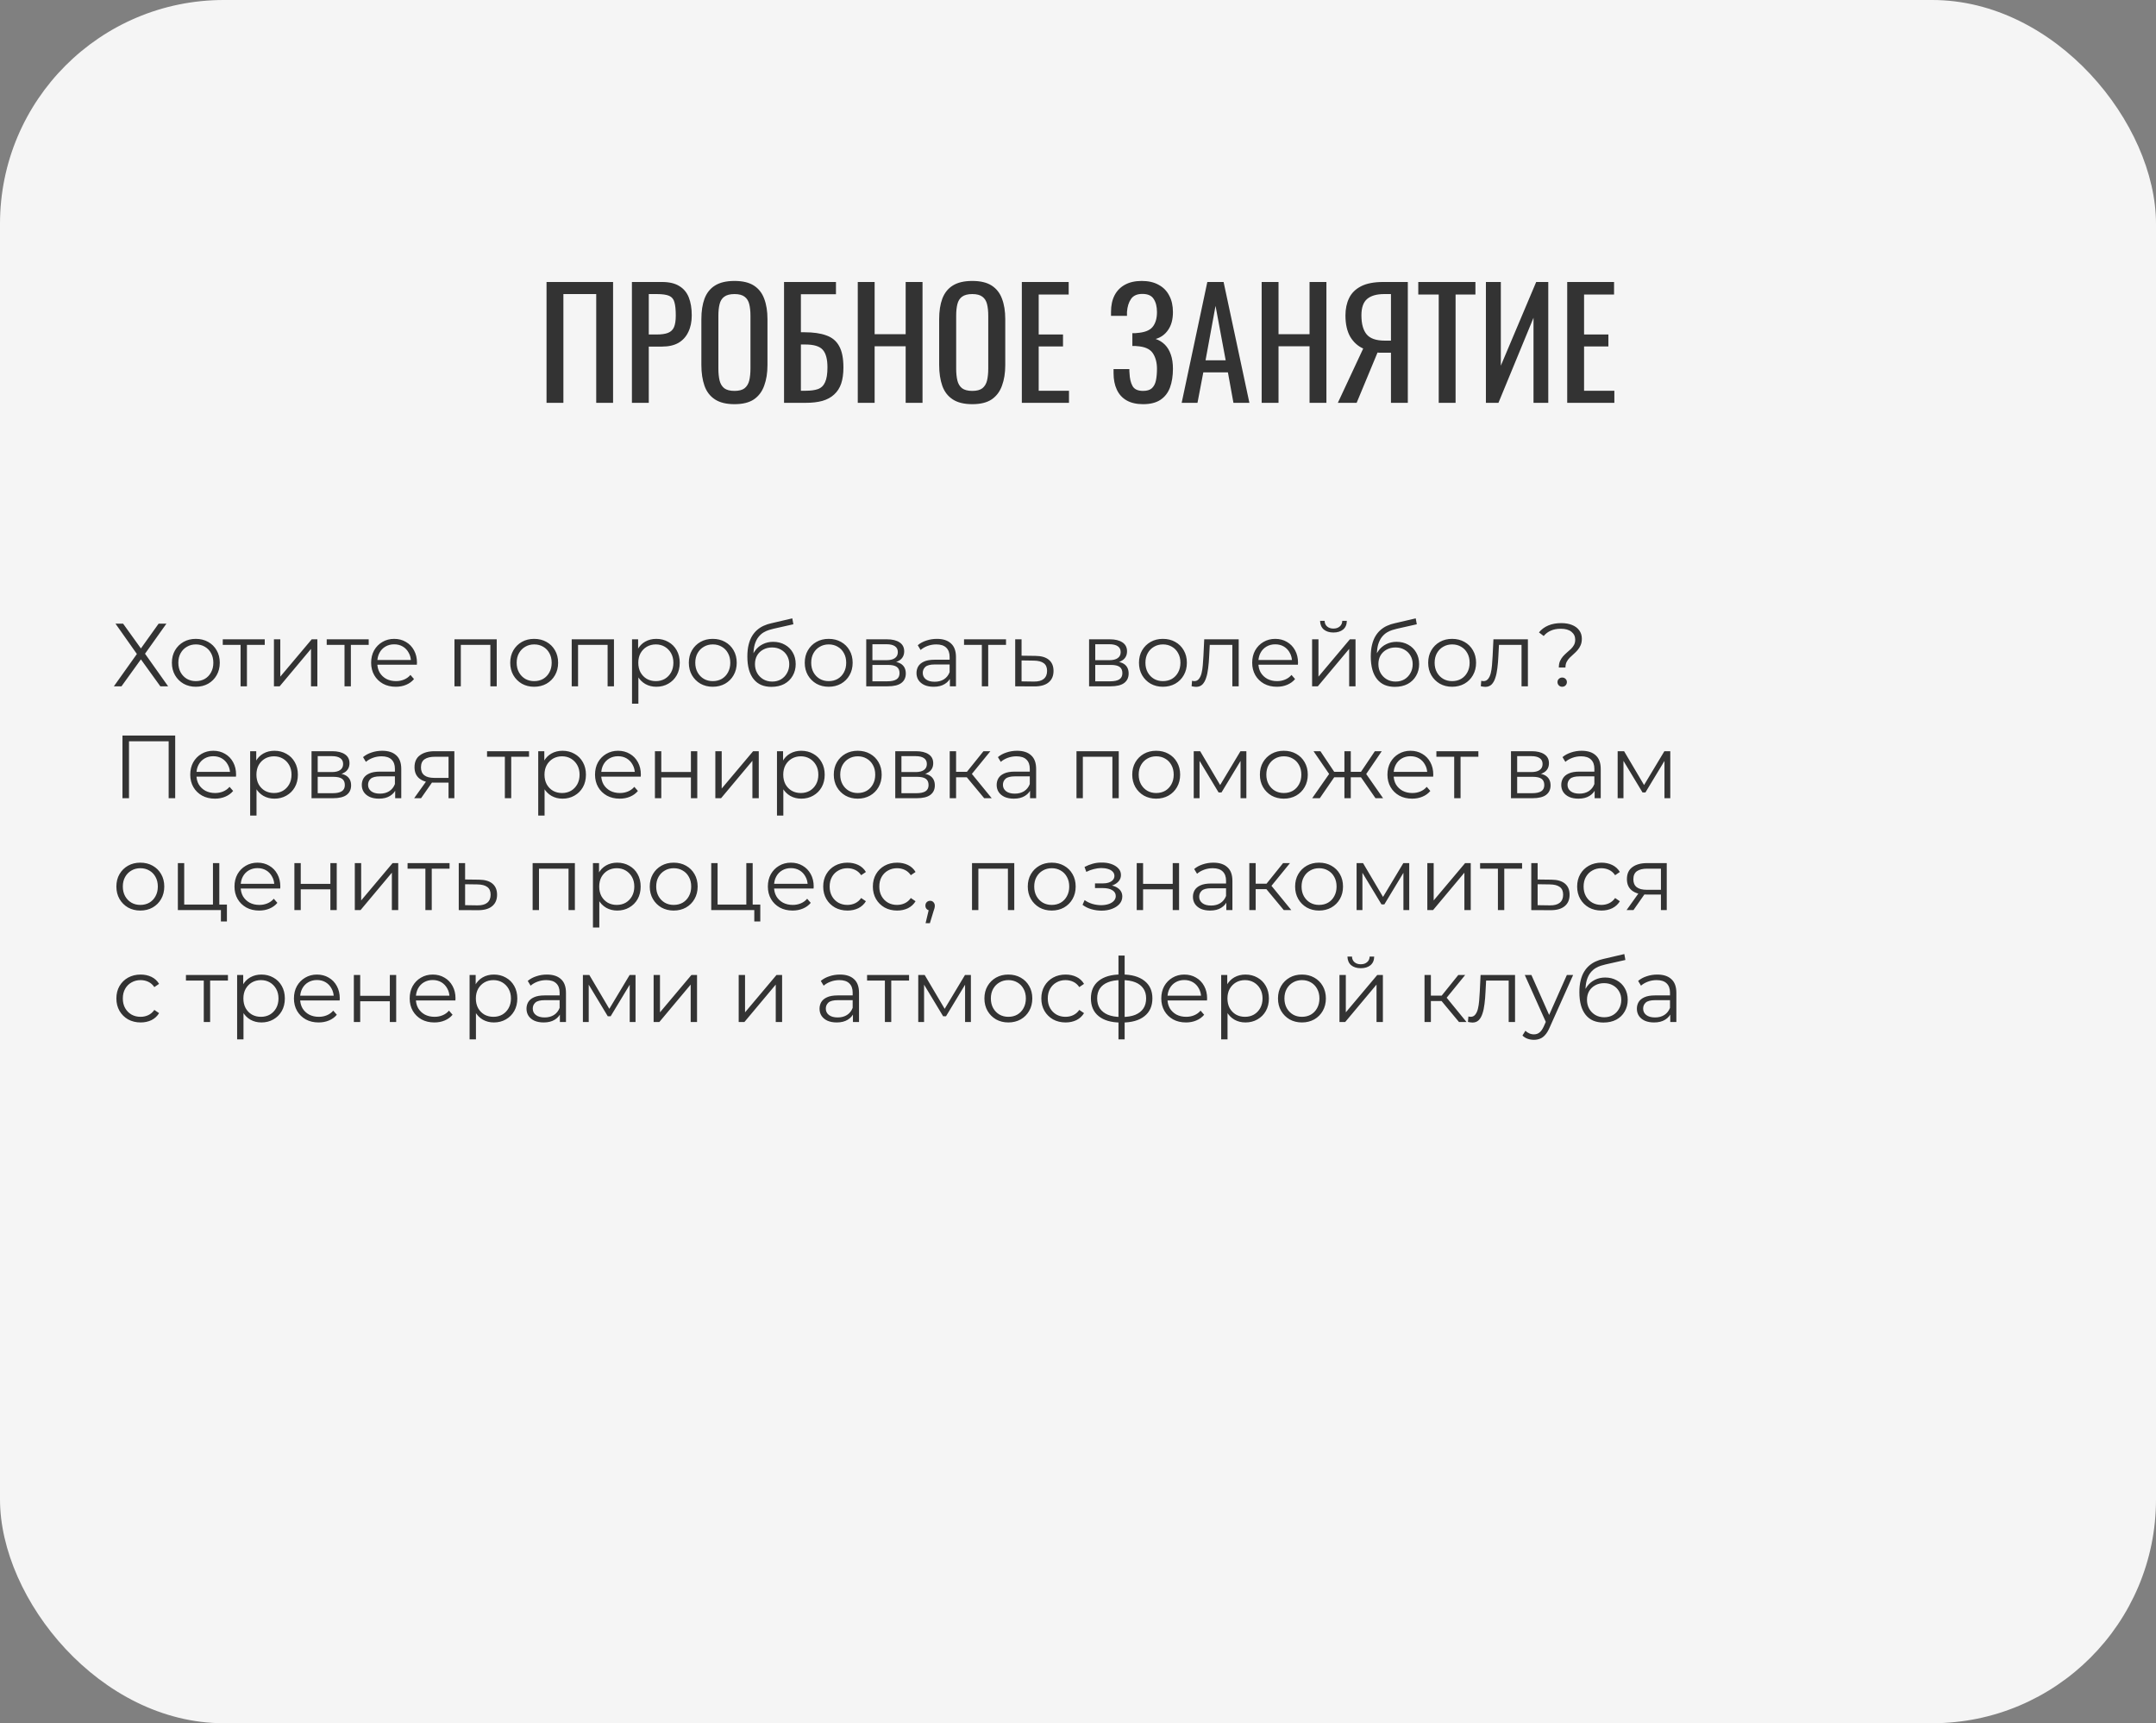
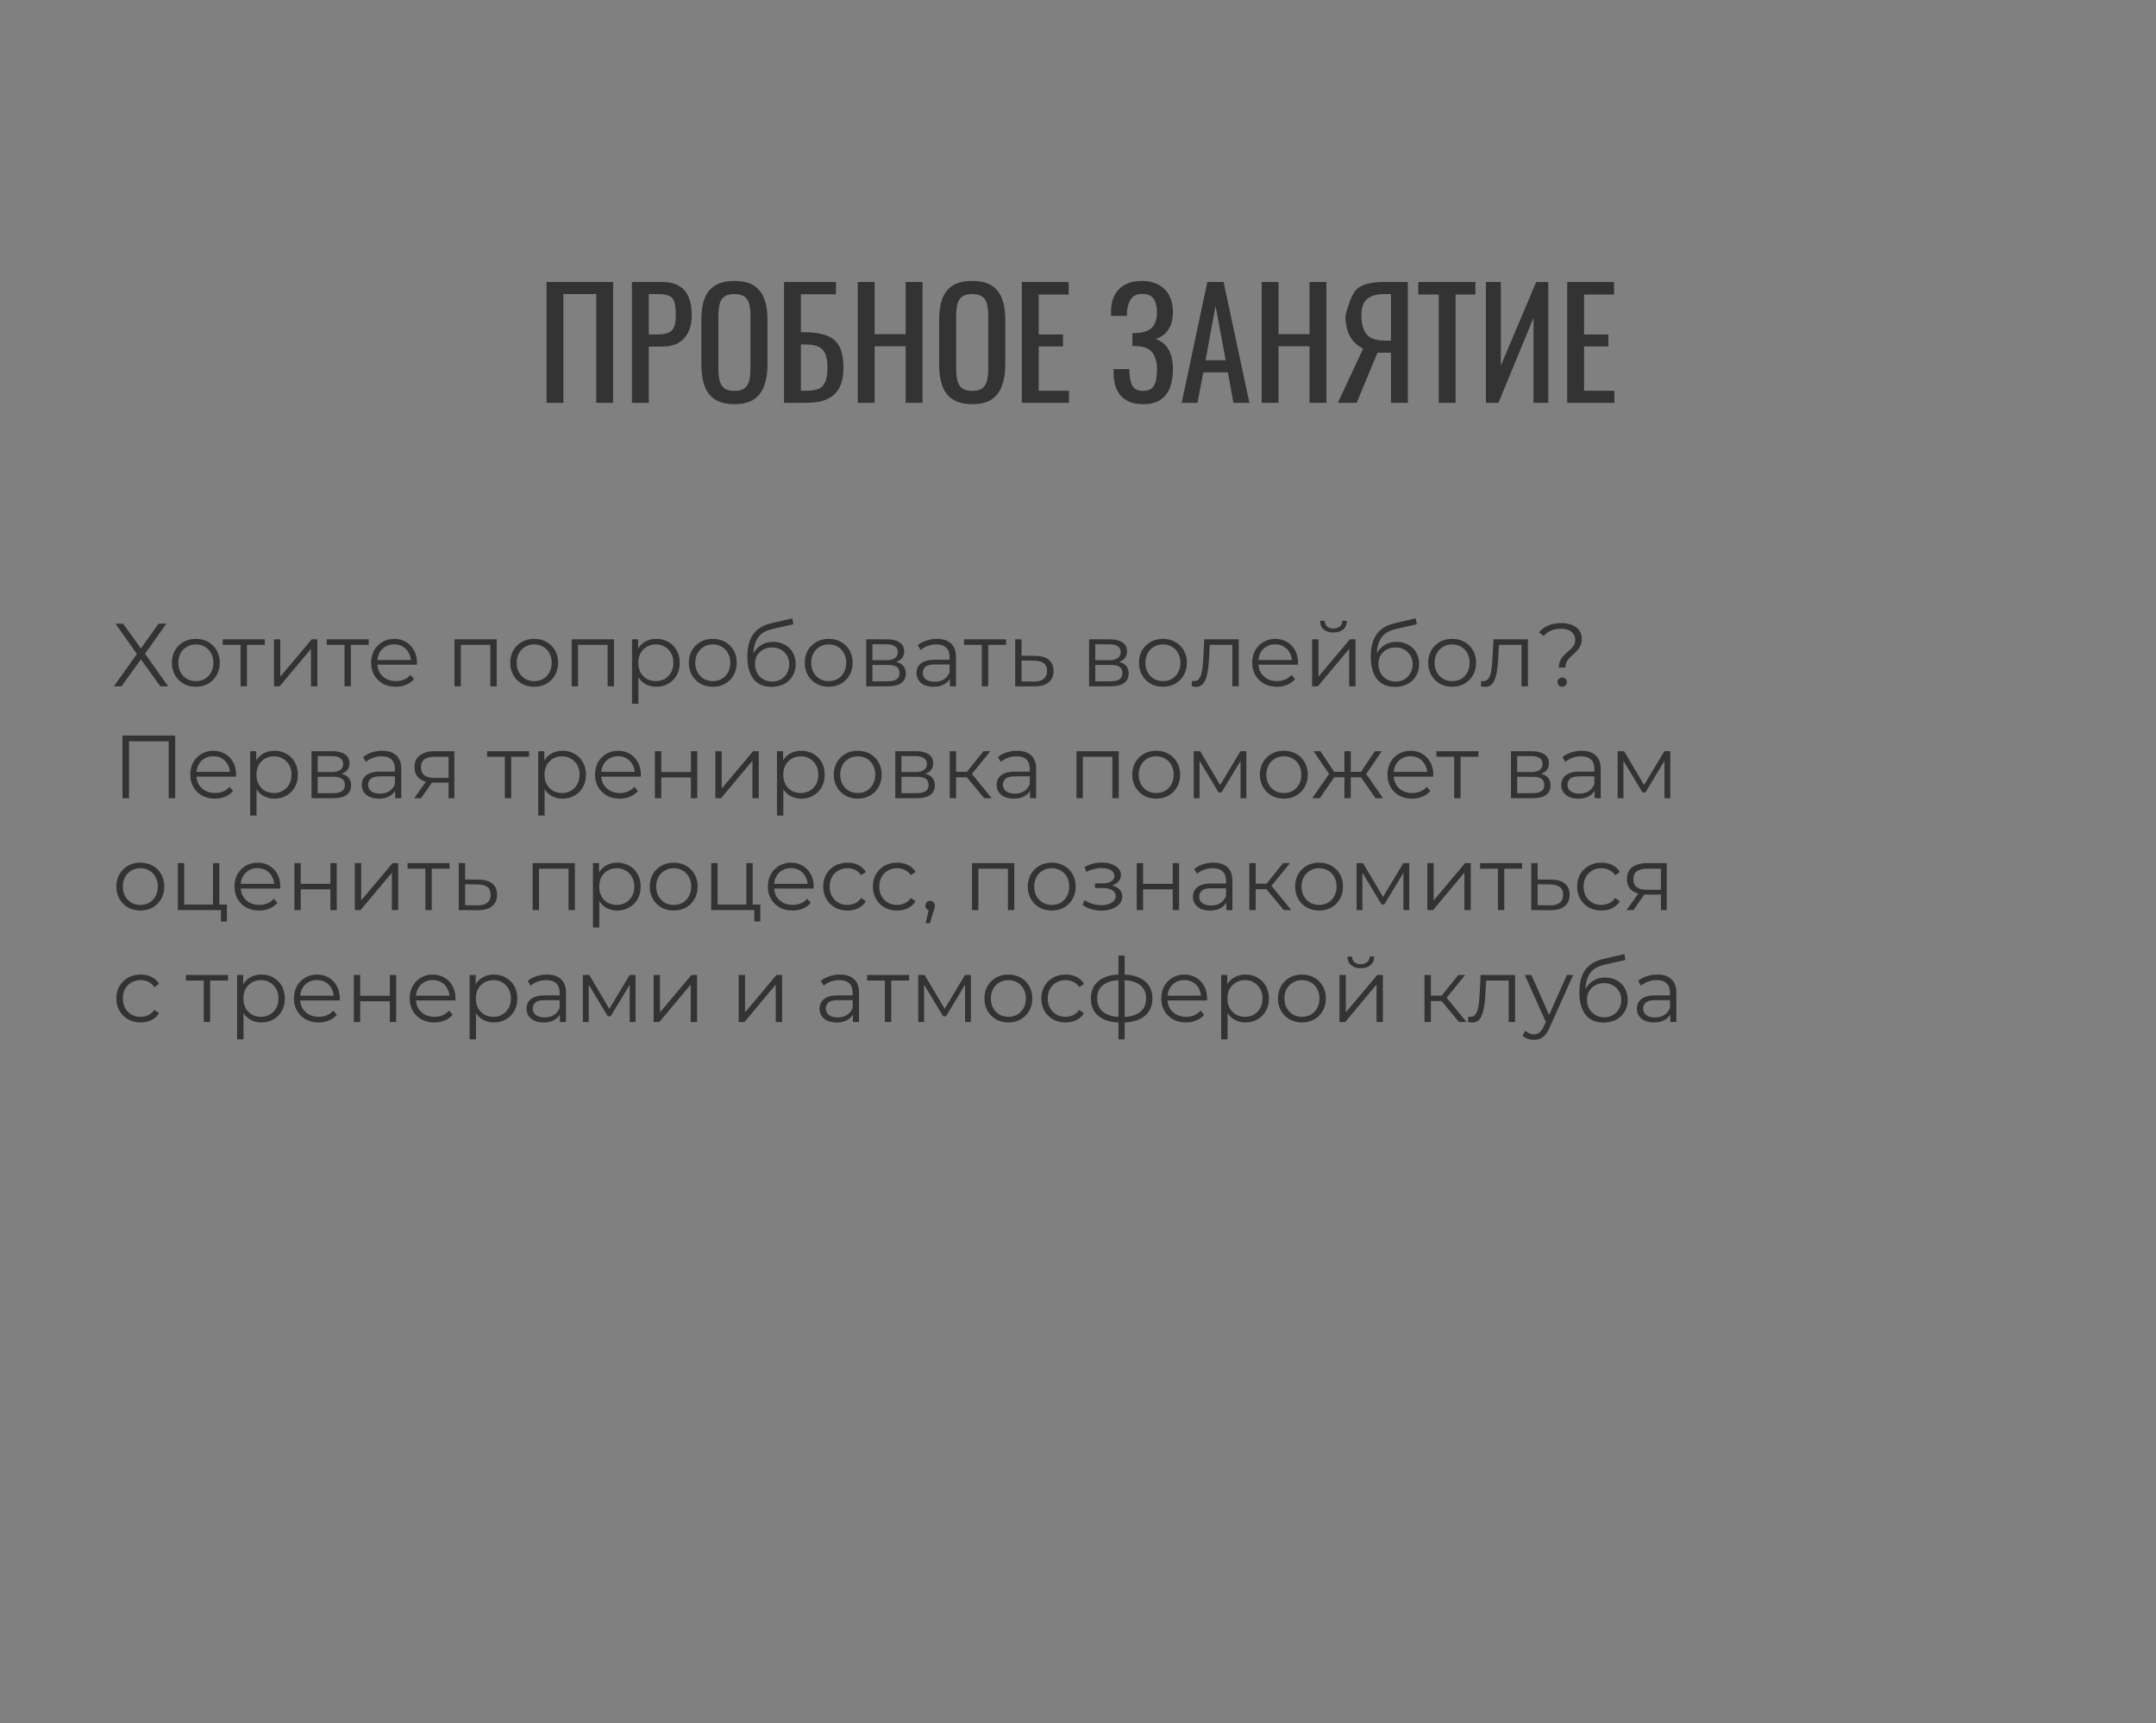
<svg xmlns="http://www.w3.org/2000/svg" width="289" height="231" viewBox="0 0 289 231" fill="none">
  <rect x="0" y="0" width="289" height="231" fill="#808080" stroke="none" />
-   <rect width="289" height="231" rx="30" fill="#F5F5F5" />
-   <path d="M73.26 54V37.8H82.18V54H79.92V39.42H75.52V54H73.26ZM84.705 54V37.8H88.725C89.699 37.8 90.472 37.98 91.045 38.34C91.632 38.687 92.059 39.193 92.325 39.86C92.592 40.527 92.725 41.333 92.725 42.28C92.725 43.133 92.572 43.873 92.265 44.5C91.972 45.127 91.532 45.613 90.945 45.96C90.359 46.293 89.625 46.46 88.745 46.46H86.965V54H84.705ZM86.965 44.84H88.005C88.659 44.84 89.172 44.767 89.545 44.62C89.919 44.473 90.185 44.22 90.345 43.86C90.505 43.487 90.585 42.967 90.585 42.3C90.585 41.527 90.525 40.933 90.405 40.52C90.299 40.107 90.065 39.82 89.705 39.66C89.345 39.5 88.785 39.42 88.025 39.42H86.965V44.84ZM98.455 54.18C97.361 54.18 96.488 53.967 95.835 53.54C95.181 53.113 94.715 52.507 94.435 51.72C94.155 50.92 94.015 49.987 94.015 48.92V42.78C94.015 41.713 94.155 40.8 94.435 40.04C94.728 39.267 95.195 38.68 95.835 38.28C96.488 37.867 97.361 37.66 98.455 37.66C99.548 37.66 100.415 37.867 101.055 38.28C101.695 38.693 102.155 39.28 102.435 40.04C102.728 40.8 102.875 41.713 102.875 42.78V48.94C102.875 49.993 102.728 50.913 102.435 51.7C102.155 52.487 101.695 53.1 101.055 53.54C100.415 53.967 99.548 54.18 98.455 54.18ZM98.455 52.4C99.055 52.4 99.508 52.28 99.815 52.04C100.121 51.787 100.328 51.44 100.435 51C100.541 50.547 100.595 50.02 100.595 49.42V42.32C100.595 41.72 100.541 41.207 100.435 40.78C100.328 40.34 100.121 40.007 99.815 39.78C99.508 39.54 99.055 39.42 98.455 39.42C97.855 39.42 97.395 39.54 97.075 39.78C96.768 40.007 96.561 40.34 96.455 40.78C96.348 41.207 96.295 41.72 96.295 42.32V49.42C96.295 50.02 96.348 50.547 96.455 51C96.561 51.44 96.768 51.787 97.075 52.04C97.395 52.28 97.855 52.4 98.455 52.4ZM105.096 54V37.8H112.056V39.44H107.356V44.54H107.856C109.029 44.54 109.996 44.68 110.756 44.96C111.529 45.227 112.103 45.7 112.476 46.38C112.863 47.06 113.056 48.02 113.056 49.26C113.056 50.1 112.956 50.82 112.756 51.42C112.556 52.007 112.243 52.493 111.816 52.88C111.403 53.267 110.876 53.553 110.236 53.74C109.609 53.913 108.856 54 107.976 54H105.096ZM107.356 52.38H107.996C108.663 52.38 109.209 52.307 109.636 52.16C110.076 52 110.396 51.693 110.596 51.24C110.809 50.787 110.916 50.12 110.916 49.24C110.916 48.133 110.703 47.347 110.276 46.88C109.863 46.413 109.083 46.18 107.936 46.18H107.356V52.38ZM114.979 54V37.8H117.239V44.8H121.399V37.8H123.659V54H121.399V46.42H117.239V54H114.979ZM130.33 54.18C129.236 54.18 128.363 53.967 127.71 53.54C127.056 53.113 126.59 52.507 126.31 51.72C126.03 50.92 125.89 49.987 125.89 48.92V42.78C125.89 41.713 126.03 40.8 126.31 40.04C126.603 39.267 127.07 38.68 127.71 38.28C128.363 37.867 129.236 37.66 130.33 37.66C131.423 37.66 132.29 37.867 132.93 38.28C133.57 38.693 134.03 39.28 134.31 40.04C134.603 40.8 134.75 41.713 134.75 42.78V48.94C134.75 49.993 134.603 50.913 134.31 51.7C134.03 52.487 133.57 53.1 132.93 53.54C132.29 53.967 131.423 54.18 130.33 54.18ZM130.33 52.4C130.93 52.4 131.383 52.28 131.69 52.04C131.996 51.787 132.203 51.44 132.31 51C132.416 50.547 132.47 50.02 132.47 49.42V42.32C132.47 41.72 132.416 41.207 132.31 40.78C132.203 40.34 131.996 40.007 131.69 39.78C131.383 39.54 130.93 39.42 130.33 39.42C129.73 39.42 129.27 39.54 128.95 39.78C128.643 40.007 128.436 40.34 128.33 40.78C128.223 41.207 128.17 41.72 128.17 42.32V49.42C128.17 50.02 128.223 50.547 128.33 51C128.436 51.44 128.643 51.787 128.95 52.04C129.27 52.28 129.73 52.4 130.33 52.4ZM136.971 54V37.8H143.251V39.48H139.231V44.84H142.491V46.44H139.231V52.38H143.291V54H136.971ZM153.226 54.18C152.346 54.18 151.612 54.013 151.026 53.68C150.439 53.347 149.999 52.867 149.706 52.24C149.412 51.613 149.266 50.873 149.266 50.02V49.48H151.386C151.386 49.573 151.386 49.673 151.386 49.78C151.386 49.873 151.392 49.96 151.406 50.04C151.432 50.733 151.566 51.3 151.806 51.74C152.046 52.18 152.519 52.4 153.226 52.4C153.746 52.4 154.139 52.28 154.406 52.04C154.672 51.787 154.852 51.44 154.946 51C155.039 50.547 155.086 50.027 155.086 49.44C155.086 48.6 154.899 47.9 154.526 47.34C154.152 46.78 153.446 46.467 152.406 46.4C152.352 46.387 152.286 46.38 152.206 46.38C152.139 46.38 152.066 46.38 151.986 46.38C151.919 46.38 151.852 46.38 151.786 46.38V44.66C151.839 44.66 151.899 44.66 151.966 44.66C152.046 44.66 152.119 44.66 152.186 44.66C152.266 44.647 152.326 44.64 152.366 44.64C153.392 44.573 154.099 44.307 154.486 43.84C154.886 43.36 155.086 42.693 155.086 41.84C155.086 41.107 154.939 40.52 154.646 40.08C154.366 39.627 153.859 39.4 153.126 39.4C152.419 39.4 151.912 39.627 151.606 40.08C151.299 40.52 151.119 41.1 151.066 41.82C151.066 41.9 151.066 41.987 151.066 42.08C151.066 42.16 151.066 42.247 151.066 42.34H148.926V41.8C148.926 40.933 149.086 40.193 149.406 39.58C149.726 38.967 150.192 38.493 150.806 38.16C151.419 37.827 152.166 37.66 153.046 37.66C153.939 37.66 154.692 37.833 155.306 38.18C155.932 38.513 156.406 38.993 156.726 39.62C157.059 40.233 157.226 40.973 157.226 41.84C157.226 42.813 157.012 43.607 156.586 44.22C156.172 44.833 155.612 45.24 154.906 45.44C155.386 45.6 155.799 45.853 156.146 46.2C156.492 46.547 156.759 46.993 156.946 47.54C157.132 48.073 157.226 48.707 157.226 49.44C157.226 50.4 157.092 51.24 156.826 51.96C156.559 52.667 156.132 53.213 155.546 53.6C154.959 53.987 154.186 54.18 153.226 54.18ZM158.396 54L161.836 37.8H164.016L167.476 54H165.336L164.596 49.92H161.296L160.516 54H158.396ZM161.596 48.3H164.296L162.936 41L161.596 48.3ZM169.119 54V37.8H171.379V44.8H175.539V37.8H177.799V54H175.539V46.42H171.379V54H169.119ZM179.33 54L182.73 46.72C182.01 46.4 181.43 45.873 180.99 45.14C180.564 44.393 180.35 43.44 180.35 42.28C180.35 41.413 180.51 40.647 180.83 39.98C181.15 39.3 181.684 38.767 182.43 38.38C183.177 37.993 184.177 37.8 185.43 37.8H188.71V54H186.45V47.28H185.17C185.144 47.28 185.057 47.28 184.91 47.28C184.764 47.267 184.677 47.26 184.65 47.26L181.85 54H179.33ZM185.61 45.66H186.45V39.42H185.55C184.537 39.42 183.77 39.64 183.25 40.08C182.744 40.52 182.49 41.247 182.49 42.26C182.49 43.407 182.724 44.26 183.19 44.82C183.657 45.38 184.464 45.66 185.61 45.66ZM192.853 54V39.48H190.113V37.8H197.773V39.48H195.113V54H192.853ZM199.178 54V37.8H201.178V49.02L205.918 37.8H207.538V54H205.558V42.6L200.858 54H199.178ZM210.076 54V37.8H216.356V39.48H212.336V44.84H215.596V46.44H212.336V52.38H216.396V54H210.076Z" fill="#333333" />
+   <path d="M73.26 54V37.8H82.18V54H79.92V39.42H75.52V54H73.26ZM84.705 54V37.8H88.725C89.699 37.8 90.472 37.98 91.045 38.34C91.632 38.687 92.059 39.193 92.325 39.86C92.592 40.527 92.725 41.333 92.725 42.28C92.725 43.133 92.572 43.873 92.265 44.5C91.972 45.127 91.532 45.613 90.945 45.96C90.359 46.293 89.625 46.46 88.745 46.46H86.965V54H84.705ZM86.965 44.84H88.005C88.659 44.84 89.172 44.767 89.545 44.62C89.919 44.473 90.185 44.22 90.345 43.86C90.505 43.487 90.585 42.967 90.585 42.3C90.585 41.527 90.525 40.933 90.405 40.52C90.299 40.107 90.065 39.82 89.705 39.66C89.345 39.5 88.785 39.42 88.025 39.42H86.965V44.84ZM98.455 54.18C97.361 54.18 96.488 53.967 95.835 53.54C95.181 53.113 94.715 52.507 94.435 51.72C94.155 50.92 94.015 49.987 94.015 48.92V42.78C94.015 41.713 94.155 40.8 94.435 40.04C94.728 39.267 95.195 38.68 95.835 38.28C96.488 37.867 97.361 37.66 98.455 37.66C99.548 37.66 100.415 37.867 101.055 38.28C101.695 38.693 102.155 39.28 102.435 40.04C102.728 40.8 102.875 41.713 102.875 42.78V48.94C102.875 49.993 102.728 50.913 102.435 51.7C102.155 52.487 101.695 53.1 101.055 53.54C100.415 53.967 99.548 54.18 98.455 54.18ZM98.455 52.4C99.055 52.4 99.508 52.28 99.815 52.04C100.121 51.787 100.328 51.44 100.435 51C100.541 50.547 100.595 50.02 100.595 49.42V42.32C100.595 41.72 100.541 41.207 100.435 40.78C100.328 40.34 100.121 40.007 99.815 39.78C99.508 39.54 99.055 39.42 98.455 39.42C97.855 39.42 97.395 39.54 97.075 39.78C96.768 40.007 96.561 40.34 96.455 40.78C96.348 41.207 96.295 41.72 96.295 42.32V49.42C96.295 50.02 96.348 50.547 96.455 51C96.561 51.44 96.768 51.787 97.075 52.04C97.395 52.28 97.855 52.4 98.455 52.4ZM105.096 54V37.8H112.056V39.44H107.356V44.54H107.856C109.029 44.54 109.996 44.68 110.756 44.96C111.529 45.227 112.103 45.7 112.476 46.38C112.863 47.06 113.056 48.02 113.056 49.26C113.056 50.1 112.956 50.82 112.756 51.42C112.556 52.007 112.243 52.493 111.816 52.88C111.403 53.267 110.876 53.553 110.236 53.74C109.609 53.913 108.856 54 107.976 54H105.096ZM107.356 52.38H107.996C108.663 52.38 109.209 52.307 109.636 52.16C110.076 52 110.396 51.693 110.596 51.24C110.809 50.787 110.916 50.12 110.916 49.24C110.916 48.133 110.703 47.347 110.276 46.88C109.863 46.413 109.083 46.18 107.936 46.18H107.356V52.38ZM114.979 54V37.8H117.239V44.8H121.399V37.8H123.659V54H121.399V46.42H117.239V54H114.979ZM130.33 54.18C129.236 54.18 128.363 53.967 127.71 53.54C127.056 53.113 126.59 52.507 126.31 51.72C126.03 50.92 125.89 49.987 125.89 48.92V42.78C125.89 41.713 126.03 40.8 126.31 40.04C126.603 39.267 127.07 38.68 127.71 38.28C128.363 37.867 129.236 37.66 130.33 37.66C131.423 37.66 132.29 37.867 132.93 38.28C133.57 38.693 134.03 39.28 134.31 40.04C134.603 40.8 134.75 41.713 134.75 42.78V48.94C134.75 49.993 134.603 50.913 134.31 51.7C134.03 52.487 133.57 53.1 132.93 53.54C132.29 53.967 131.423 54.18 130.33 54.18ZM130.33 52.4C130.93 52.4 131.383 52.28 131.69 52.04C131.996 51.787 132.203 51.44 132.31 51C132.416 50.547 132.47 50.02 132.47 49.42V42.32C132.47 41.72 132.416 41.207 132.31 40.78C132.203 40.34 131.996 40.007 131.69 39.78C131.383 39.54 130.93 39.42 130.33 39.42C129.73 39.42 129.27 39.54 128.95 39.78C128.643 40.007 128.436 40.34 128.33 40.78C128.223 41.207 128.17 41.72 128.17 42.32V49.42C128.17 50.02 128.223 50.547 128.33 51C128.436 51.44 128.643 51.787 128.95 52.04C129.27 52.28 129.73 52.4 130.33 52.4ZM136.971 54V37.8H143.251V39.48H139.231V44.84H142.491V46.44H139.231V52.38H143.291V54H136.971ZM153.226 54.18C152.346 54.18 151.612 54.013 151.026 53.68C150.439 53.347 149.999 52.867 149.706 52.24C149.412 51.613 149.266 50.873 149.266 50.02V49.48H151.386C151.386 49.573 151.386 49.673 151.386 49.78C151.386 49.873 151.392 49.96 151.406 50.04C151.432 50.733 151.566 51.3 151.806 51.74C152.046 52.18 152.519 52.4 153.226 52.4C153.746 52.4 154.139 52.28 154.406 52.04C154.672 51.787 154.852 51.44 154.946 51C155.039 50.547 155.086 50.027 155.086 49.44C155.086 48.6 154.899 47.9 154.526 47.34C154.152 46.78 153.446 46.467 152.406 46.4C152.352 46.387 152.286 46.38 152.206 46.38C152.139 46.38 152.066 46.38 151.986 46.38C151.919 46.38 151.852 46.38 151.786 46.38V44.66C151.839 44.66 151.899 44.66 151.966 44.66C152.046 44.66 152.119 44.66 152.186 44.66C152.266 44.647 152.326 44.64 152.366 44.64C153.392 44.573 154.099 44.307 154.486 43.84C154.886 43.36 155.086 42.693 155.086 41.84C155.086 41.107 154.939 40.52 154.646 40.08C154.366 39.627 153.859 39.4 153.126 39.4C152.419 39.4 151.912 39.627 151.606 40.08C151.299 40.52 151.119 41.1 151.066 41.82C151.066 41.9 151.066 41.987 151.066 42.08C151.066 42.16 151.066 42.247 151.066 42.34H148.926V41.8C148.926 40.933 149.086 40.193 149.406 39.58C149.726 38.967 150.192 38.493 150.806 38.16C151.419 37.827 152.166 37.66 153.046 37.66C153.939 37.66 154.692 37.833 155.306 38.18C155.932 38.513 156.406 38.993 156.726 39.62C157.059 40.233 157.226 40.973 157.226 41.84C157.226 42.813 157.012 43.607 156.586 44.22C156.172 44.833 155.612 45.24 154.906 45.44C155.386 45.6 155.799 45.853 156.146 46.2C156.492 46.547 156.759 46.993 156.946 47.54C157.132 48.073 157.226 48.707 157.226 49.44C157.226 50.4 157.092 51.24 156.826 51.96C156.559 52.667 156.132 53.213 155.546 53.6C154.959 53.987 154.186 54.18 153.226 54.18ZM158.396 54L161.836 37.8H164.016L167.476 54H165.336L164.596 49.92H161.296L160.516 54H158.396ZM161.596 48.3H164.296L162.936 41L161.596 48.3ZM169.119 54V37.8H171.379V44.8H175.539V37.8H177.799V54H175.539V46.42H171.379V54H169.119ZM179.33 54L182.73 46.72C182.01 46.4 181.43 45.873 180.99 45.14C180.564 44.393 180.35 43.44 180.35 42.28C181.15 39.3 181.684 38.767 182.43 38.38C183.177 37.993 184.177 37.8 185.43 37.8H188.71V54H186.45V47.28H185.17C185.144 47.28 185.057 47.28 184.91 47.28C184.764 47.267 184.677 47.26 184.65 47.26L181.85 54H179.33ZM185.61 45.66H186.45V39.42H185.55C184.537 39.42 183.77 39.64 183.25 40.08C182.744 40.52 182.49 41.247 182.49 42.26C182.49 43.407 182.724 44.26 183.19 44.82C183.657 45.38 184.464 45.66 185.61 45.66ZM192.853 54V39.48H190.113V37.8H197.773V39.48H195.113V54H192.853ZM199.178 54V37.8H201.178V49.02L205.918 37.8H207.538V54H205.558V42.6L200.858 54H199.178ZM210.076 54V37.8H216.356V39.48H212.336V44.84H215.596V46.44H212.336V52.38H216.396V54H210.076Z" fill="#333333" />
  <path d="M15.48 83.6H16.5L18.888 86.924L21.264 83.6H22.308L19.44 87.632L22.536 92H21.492L18.888 88.388L16.284 92H15.264L18.348 87.668L15.48 83.6ZM26.245 92.06C25.637 92.06 25.089 91.924 24.601 91.652C24.121 91.372 23.741 90.992 23.461 90.512C23.181 90.024 23.041 89.468 23.041 88.844C23.041 88.212 23.181 87.656 23.461 87.176C23.741 86.696 24.121 86.32 24.601 86.048C25.081 85.776 25.629 85.64 26.245 85.64C26.869 85.64 27.421 85.776 27.901 86.048C28.389 86.32 28.769 86.696 29.041 87.176C29.321 87.656 29.461 88.212 29.461 88.844C29.461 89.468 29.321 90.024 29.041 90.512C28.769 90.992 28.389 91.372 27.901 91.652C27.413 91.924 26.861 92.06 26.245 92.06ZM26.245 91.304C26.701 91.304 27.105 91.204 27.457 91.004C27.809 90.796 28.085 90.508 28.285 90.14C28.493 89.764 28.597 89.332 28.597 88.844C28.597 88.348 28.493 87.916 28.285 87.548C28.085 87.18 27.809 86.896 27.457 86.696C27.105 86.488 26.705 86.384 26.257 86.384C25.809 86.384 25.409 86.488 25.057 86.696C24.705 86.896 24.425 87.18 24.217 87.548C24.009 87.916 23.905 88.348 23.905 88.844C23.905 89.332 24.009 89.764 24.217 90.14C24.425 90.508 24.705 90.796 25.057 91.004C25.409 91.204 25.805 91.304 26.245 91.304ZM32.248 92V86.216L32.464 86.444H29.86V85.7H35.488V86.444H32.884L33.1 86.216V92H32.248ZM36.72 92V85.7H37.572V90.704L41.784 85.7H42.54V92H41.688V86.984L37.488 92H36.72ZM46.181 92V86.216L46.398 86.444H43.794V85.7H49.422V86.444H46.818L47.033 86.216V92H46.181ZM53.06 92.06C52.404 92.06 51.828 91.924 51.332 91.652C50.836 91.372 50.448 90.992 50.168 90.512C49.888 90.024 49.748 89.468 49.748 88.844C49.748 88.22 49.88 87.668 50.144 87.188C50.416 86.708 50.784 86.332 51.248 86.06C51.72 85.78 52.248 85.64 52.832 85.64C53.424 85.64 53.948 85.776 54.404 86.048C54.868 86.312 55.232 86.688 55.496 87.176C55.76 87.656 55.892 88.212 55.892 88.844C55.892 88.884 55.888 88.928 55.88 88.976C55.88 89.016 55.88 89.06 55.88 89.108H50.396V88.472H55.424L55.088 88.724C55.088 88.268 54.988 87.864 54.788 87.512C54.596 87.152 54.332 86.872 53.996 86.672C53.66 86.472 53.272 86.372 52.832 86.372C52.4 86.372 52.012 86.472 51.668 86.672C51.324 86.872 51.056 87.152 50.864 87.512C50.672 87.872 50.576 88.284 50.576 88.748V88.88C50.576 89.36 50.68 89.784 50.888 90.152C51.104 90.512 51.4 90.796 51.776 91.004C52.16 91.204 52.596 91.304 53.084 91.304C53.468 91.304 53.824 91.236 54.152 91.1C54.488 90.964 54.776 90.756 55.016 90.476L55.496 91.028C55.216 91.364 54.864 91.62 54.44 91.796C54.024 91.972 53.564 92.06 53.06 92.06ZM60.919 92V85.7H66.583V92H65.731V86.216L65.947 86.444H61.555L61.771 86.216V92H60.919ZM71.597 92.06C70.989 92.06 70.441 91.924 69.953 91.652C69.473 91.372 69.093 90.992 68.813 90.512C68.533 90.024 68.393 89.468 68.393 88.844C68.393 88.212 68.533 87.656 68.813 87.176C69.093 86.696 69.473 86.32 69.953 86.048C70.433 85.776 70.981 85.64 71.597 85.64C72.221 85.64 72.773 85.776 73.253 86.048C73.741 86.32 74.121 86.696 74.393 87.176C74.673 87.656 74.813 88.212 74.813 88.844C74.813 89.468 74.673 90.024 74.393 90.512C74.121 90.992 73.741 91.372 73.253 91.652C72.765 91.924 72.213 92.06 71.597 92.06ZM71.597 91.304C72.053 91.304 72.457 91.204 72.809 91.004C73.161 90.796 73.437 90.508 73.637 90.14C73.845 89.764 73.949 89.332 73.949 88.844C73.949 88.348 73.845 87.916 73.637 87.548C73.437 87.18 73.161 86.896 72.809 86.696C72.457 86.488 72.057 86.384 71.609 86.384C71.161 86.384 70.761 86.488 70.409 86.696C70.057 86.896 69.777 87.18 69.569 87.548C69.361 87.916 69.257 88.348 69.257 88.844C69.257 89.332 69.361 89.764 69.569 90.14C69.777 90.508 70.057 90.796 70.409 91.004C70.761 91.204 71.157 91.304 71.597 91.304ZM76.634 92V85.7H82.298V92H81.446V86.216L81.662 86.444H77.27L77.486 86.216V92H76.634ZM87.972 92.06C87.428 92.06 86.936 91.936 86.496 91.688C86.056 91.432 85.704 91.068 85.44 90.596C85.184 90.116 85.056 89.532 85.056 88.844C85.056 88.156 85.184 87.576 85.44 87.104C85.696 86.624 86.044 86.26 86.484 86.012C86.924 85.764 87.42 85.64 87.972 85.64C88.572 85.64 89.108 85.776 89.58 86.048C90.06 86.312 90.436 86.688 90.708 87.176C90.98 87.656 91.116 88.212 91.116 88.844C91.116 89.484 90.98 90.044 90.708 90.524C90.436 91.004 90.06 91.38 89.58 91.652C89.108 91.924 88.572 92.06 87.972 92.06ZM84.72 94.328V85.7H85.536V87.596L85.452 88.856L85.572 90.128V94.328H84.72ZM87.912 91.304C88.36 91.304 88.76 91.204 89.112 91.004C89.464 90.796 89.744 90.508 89.952 90.14C90.16 89.764 90.264 89.332 90.264 88.844C90.264 88.356 90.16 87.928 89.952 87.56C89.744 87.192 89.464 86.904 89.112 86.696C88.76 86.488 88.36 86.384 87.912 86.384C87.464 86.384 87.06 86.488 86.7 86.696C86.348 86.904 86.068 87.192 85.86 87.56C85.66 87.928 85.56 88.356 85.56 88.844C85.56 89.332 85.66 89.764 85.86 90.14C86.068 90.508 86.348 90.796 86.7 91.004C87.06 91.204 87.464 91.304 87.912 91.304ZM95.538 92.06C94.93 92.06 94.382 91.924 93.894 91.652C93.414 91.372 93.034 90.992 92.754 90.512C92.474 90.024 92.334 89.468 92.334 88.844C92.334 88.212 92.474 87.656 92.754 87.176C93.034 86.696 93.414 86.32 93.894 86.048C94.374 85.776 94.922 85.64 95.538 85.64C96.162 85.64 96.714 85.776 97.194 86.048C97.682 86.32 98.062 86.696 98.334 87.176C98.614 87.656 98.754 88.212 98.754 88.844C98.754 89.468 98.614 90.024 98.334 90.512C98.062 90.992 97.682 91.372 97.194 91.652C96.706 91.924 96.154 92.06 95.538 92.06ZM95.538 91.304C95.994 91.304 96.398 91.204 96.75 91.004C97.102 90.796 97.378 90.508 97.578 90.14C97.786 89.764 97.89 89.332 97.89 88.844C97.89 88.348 97.786 87.916 97.578 87.548C97.378 87.18 97.102 86.896 96.75 86.696C96.398 86.488 95.998 86.384 95.55 86.384C95.102 86.384 94.702 86.488 94.35 86.696C93.998 86.896 93.718 87.18 93.51 87.548C93.302 87.916 93.198 88.348 93.198 88.844C93.198 89.332 93.302 89.764 93.51 90.14C93.718 90.508 93.998 90.796 94.35 91.004C94.702 91.204 95.098 91.304 95.538 91.304ZM103.407 92.072C102.895 92.072 102.439 91.988 102.039 91.82C101.647 91.652 101.311 91.396 101.031 91.052C100.751 90.708 100.539 90.284 100.395 89.78C100.251 89.268 100.179 88.676 100.179 88.004C100.179 87.404 100.235 86.88 100.347 86.432C100.459 85.976 100.615 85.584 100.815 85.256C101.015 84.928 101.247 84.652 101.511 84.428C101.783 84.196 102.075 84.012 102.387 83.876C102.707 83.732 103.035 83.624 103.371 83.552L106.203 82.892L106.347 83.684L103.683 84.284C103.515 84.324 103.311 84.38 103.071 84.452C102.839 84.524 102.599 84.632 102.351 84.776C102.111 84.92 101.887 85.12 101.679 85.376C101.471 85.632 101.303 85.964 101.175 86.372C101.055 86.772 100.995 87.272 100.995 87.872C100.995 88 100.999 88.104 101.007 88.184C101.015 88.256 101.023 88.336 101.031 88.424C101.047 88.504 101.059 88.624 101.067 88.784L100.695 88.472C100.783 87.984 100.963 87.56 101.235 87.2C101.507 86.832 101.847 86.548 102.255 86.348C102.671 86.14 103.131 86.036 103.635 86.036C104.219 86.036 104.739 86.164 105.195 86.42C105.651 86.668 106.007 87.016 106.263 87.464C106.527 87.912 106.659 88.432 106.659 89.024C106.659 89.608 106.523 90.132 106.251 90.596C105.987 91.06 105.611 91.424 105.123 91.688C104.635 91.944 104.063 92.072 103.407 92.072ZM103.503 91.364C103.951 91.364 104.347 91.264 104.691 91.064C105.035 90.856 105.303 90.576 105.495 90.224C105.695 89.872 105.795 89.476 105.795 89.036C105.795 88.604 105.695 88.22 105.495 87.884C105.303 87.548 105.035 87.284 104.691 87.092C104.347 86.892 103.947 86.792 103.491 86.792C103.043 86.792 102.647 86.888 102.303 87.08C101.959 87.264 101.687 87.524 101.487 87.86C101.295 88.196 101.199 88.584 101.199 89.024C101.199 89.464 101.295 89.86 101.487 90.212C101.687 90.564 101.959 90.844 102.303 91.052C102.655 91.26 103.055 91.364 103.503 91.364ZM111.077 92.06C110.469 92.06 109.921 91.924 109.433 91.652C108.953 91.372 108.573 90.992 108.293 90.512C108.013 90.024 107.873 89.468 107.873 88.844C107.873 88.212 108.013 87.656 108.293 87.176C108.573 86.696 108.953 86.32 109.433 86.048C109.913 85.776 110.461 85.64 111.077 85.64C111.701 85.64 112.253 85.776 112.733 86.048C113.221 86.32 113.601 86.696 113.873 87.176C114.153 87.656 114.293 88.212 114.293 88.844C114.293 89.468 114.153 90.024 113.873 90.512C113.601 90.992 113.221 91.372 112.733 91.652C112.245 91.924 111.693 92.06 111.077 92.06ZM111.077 91.304C111.533 91.304 111.937 91.204 112.289 91.004C112.641 90.796 112.917 90.508 113.117 90.14C113.325 89.764 113.429 89.332 113.429 88.844C113.429 88.348 113.325 87.916 113.117 87.548C112.917 87.18 112.641 86.896 112.289 86.696C111.937 86.488 111.537 86.384 111.089 86.384C110.641 86.384 110.241 86.488 109.889 86.696C109.537 86.896 109.257 87.18 109.049 87.548C108.841 87.916 108.737 88.348 108.737 88.844C108.737 89.332 108.841 89.764 109.049 90.14C109.257 90.508 109.537 90.796 109.889 91.004C110.241 91.204 110.637 91.304 111.077 91.304ZM116.114 92V85.7H118.898C119.61 85.7 120.17 85.836 120.578 86.108C120.994 86.38 121.202 86.78 121.202 87.308C121.202 87.82 121.006 88.216 120.614 88.496C120.222 88.768 119.706 88.904 119.066 88.904L119.234 88.652C119.986 88.652 120.538 88.792 120.89 89.072C121.242 89.352 121.418 89.756 121.418 90.284C121.418 90.828 121.218 91.252 120.818 91.556C120.426 91.852 119.814 92 118.982 92H116.114ZM116.942 91.328H118.946C119.482 91.328 119.886 91.244 120.158 91.076C120.438 90.9 120.578 90.62 120.578 90.236C120.578 89.852 120.454 89.572 120.206 89.396C119.958 89.22 119.566 89.132 119.03 89.132H116.942V91.328ZM116.942 88.496H118.838C119.326 88.496 119.698 88.404 119.954 88.22C120.218 88.036 120.35 87.768 120.35 87.416C120.35 87.064 120.218 86.8 119.954 86.624C119.698 86.448 119.326 86.36 118.838 86.36H116.942V88.496ZM127.327 92V90.608L127.291 90.38V88.052C127.291 87.516 127.139 87.104 126.835 86.816C126.539 86.528 126.095 86.384 125.503 86.384C125.095 86.384 124.707 86.452 124.339 86.588C123.971 86.724 123.659 86.904 123.403 87.128L123.019 86.492C123.339 86.22 123.723 86.012 124.171 85.868C124.619 85.716 125.091 85.64 125.587 85.64C126.403 85.64 127.031 85.844 127.471 86.252C127.919 86.652 128.143 87.264 128.143 88.088V92H127.327ZM125.155 92.06C124.683 92.06 124.271 91.984 123.919 91.832C123.575 91.672 123.311 91.456 123.127 91.184C122.943 90.904 122.851 90.584 122.851 90.224C122.851 89.896 122.927 89.6 123.079 89.336C123.239 89.064 123.495 88.848 123.847 88.688C124.207 88.52 124.687 88.436 125.287 88.436H127.459V89.072H125.311C124.703 89.072 124.279 89.18 124.039 89.396C123.807 89.612 123.691 89.88 123.691 90.2C123.691 90.56 123.831 90.848 124.111 91.064C124.391 91.28 124.783 91.388 125.287 91.388C125.767 91.388 126.179 91.28 126.523 91.064C126.875 90.84 127.131 90.52 127.291 90.104L127.483 90.692C127.323 91.108 127.043 91.44 126.643 91.688C126.251 91.936 125.755 92.06 125.155 92.06ZM131.611 92V86.216L131.827 86.444H129.223V85.7H134.851V86.444H132.247L132.463 86.216V92H131.611ZM138.795 87.92C139.587 87.928 140.187 88.104 140.595 88.448C141.011 88.792 141.219 89.288 141.219 89.936C141.219 90.608 140.995 91.124 140.547 91.484C140.107 91.844 139.467 92.02 138.627 92.012L136.083 92V85.7H136.935V87.896L138.795 87.92ZM138.579 91.364C139.163 91.372 139.603 91.256 139.899 91.016C140.203 90.768 140.355 90.408 140.355 89.936C140.355 89.464 140.207 89.12 139.911 88.904C139.615 88.68 139.171 88.564 138.579 88.556L136.935 88.532V91.34L138.579 91.364ZM145.985 92V85.7H148.769C149.481 85.7 150.041 85.836 150.449 86.108C150.865 86.38 151.073 86.78 151.073 87.308C151.073 87.82 150.877 88.216 150.485 88.496C150.093 88.768 149.577 88.904 148.937 88.904L149.105 88.652C149.857 88.652 150.409 88.792 150.761 89.072C151.113 89.352 151.289 89.756 151.289 90.284C151.289 90.828 151.089 91.252 150.689 91.556C150.297 91.852 149.685 92 148.853 92H145.985ZM146.813 91.328H148.817C149.353 91.328 149.757 91.244 150.029 91.076C150.309 90.9 150.449 90.62 150.449 90.236C150.449 89.852 150.325 89.572 150.077 89.396C149.829 89.22 149.437 89.132 148.901 89.132H146.813V91.328ZM146.813 88.496H148.709C149.197 88.496 149.569 88.404 149.825 88.22C150.089 88.036 150.221 87.768 150.221 87.416C150.221 87.064 150.089 86.8 149.825 86.624C149.569 86.448 149.197 86.36 148.709 86.36H146.813V88.496ZM155.878 92.06C155.27 92.06 154.722 91.924 154.234 91.652C153.754 91.372 153.374 90.992 153.094 90.512C152.814 90.024 152.674 89.468 152.674 88.844C152.674 88.212 152.814 87.656 153.094 87.176C153.374 86.696 153.754 86.32 154.234 86.048C154.714 85.776 155.262 85.64 155.878 85.64C156.502 85.64 157.054 85.776 157.534 86.048C158.022 86.32 158.402 86.696 158.674 87.176C158.954 87.656 159.094 88.212 159.094 88.844C159.094 89.468 158.954 90.024 158.674 90.512C158.402 90.992 158.022 91.372 157.534 91.652C157.046 91.924 156.494 92.06 155.878 92.06ZM155.878 91.304C156.334 91.304 156.738 91.204 157.09 91.004C157.442 90.796 157.718 90.508 157.918 90.14C158.126 89.764 158.23 89.332 158.23 88.844C158.23 88.348 158.126 87.916 157.918 87.548C157.718 87.18 157.442 86.896 157.09 86.696C156.738 86.488 156.338 86.384 155.89 86.384C155.442 86.384 155.042 86.488 154.69 86.696C154.338 86.896 154.058 87.18 153.85 87.548C153.642 87.916 153.538 88.348 153.538 88.844C153.538 89.332 153.642 89.764 153.85 90.14C154.058 90.508 154.338 90.796 154.69 91.004C155.042 91.204 155.438 91.304 155.878 91.304ZM159.728 91.988L159.788 91.256C159.844 91.264 159.896 91.276 159.944 91.292C160 91.3 160.048 91.304 160.088 91.304C160.344 91.304 160.548 91.208 160.7 91.016C160.86 90.824 160.98 90.568 161.06 90.248C161.14 89.928 161.196 89.568 161.228 89.168C161.26 88.76 161.288 88.352 161.312 87.944L161.42 85.7H166.04V92H165.188V86.192L165.404 86.444H161.972L162.176 86.18L162.08 88.004C162.056 88.548 162.012 89.068 161.948 89.564C161.892 90.06 161.8 90.496 161.672 90.872C161.552 91.248 161.384 91.544 161.168 91.76C160.952 91.968 160.676 92.072 160.34 92.072C160.244 92.072 160.144 92.064 160.04 92.048C159.944 92.032 159.84 92.012 159.728 91.988ZM171.162 92.06C170.506 92.06 169.93 91.924 169.434 91.652C168.938 91.372 168.55 90.992 168.27 90.512C167.99 90.024 167.85 89.468 167.85 88.844C167.85 88.22 167.982 87.668 168.246 87.188C168.518 86.708 168.886 86.332 169.35 86.06C169.822 85.78 170.35 85.64 170.934 85.64C171.526 85.64 172.05 85.776 172.506 86.048C172.97 86.312 173.334 86.688 173.598 87.176C173.862 87.656 173.994 88.212 173.994 88.844C173.994 88.884 173.99 88.928 173.982 88.976C173.982 89.016 173.982 89.06 173.982 89.108H168.498V88.472H173.526L173.19 88.724C173.19 88.268 173.09 87.864 172.89 87.512C172.698 87.152 172.434 86.872 172.098 86.672C171.762 86.472 171.374 86.372 170.934 86.372C170.502 86.372 170.114 86.472 169.77 86.672C169.426 86.872 169.158 87.152 168.966 87.512C168.774 87.872 168.678 88.284 168.678 88.748V88.88C168.678 89.36 168.782 89.784 168.99 90.152C169.206 90.512 169.502 90.796 169.878 91.004C170.262 91.204 170.698 91.304 171.186 91.304C171.57 91.304 171.926 91.236 172.254 91.1C172.59 90.964 172.878 90.756 173.118 90.476L173.598 91.028C173.318 91.364 172.966 91.62 172.542 91.796C172.126 91.972 171.666 92.06 171.162 92.06ZM175.88 92V85.7H176.732V90.704L180.944 85.7H181.7V92H180.848V86.984L176.648 92H175.88ZM178.736 84.788C178.208 84.788 177.78 84.656 177.452 84.392C177.132 84.12 176.964 83.732 176.948 83.228H177.56C177.568 83.548 177.68 83.8 177.896 83.984C178.112 84.168 178.392 84.26 178.736 84.26C179.08 84.26 179.36 84.168 179.576 83.984C179.8 83.8 179.916 83.548 179.924 83.228H180.536C180.528 83.732 180.36 84.12 180.032 84.392C179.704 84.656 179.272 84.788 178.736 84.788ZM186.974 92.072C186.462 92.072 186.006 91.988 185.606 91.82C185.214 91.652 184.878 91.396 184.598 91.052C184.318 90.708 184.106 90.284 183.962 89.78C183.818 89.268 183.746 88.676 183.746 88.004C183.746 87.404 183.802 86.88 183.914 86.432C184.026 85.976 184.182 85.584 184.382 85.256C184.582 84.928 184.814 84.652 185.078 84.428C185.35 84.196 185.642 84.012 185.954 83.876C186.274 83.732 186.602 83.624 186.938 83.552L189.77 82.892L189.914 83.684L187.25 84.284C187.082 84.324 186.878 84.38 186.638 84.452C186.406 84.524 186.166 84.632 185.918 84.776C185.678 84.92 185.454 85.12 185.246 85.376C185.038 85.632 184.87 85.964 184.742 86.372C184.622 86.772 184.562 87.272 184.562 87.872C184.562 88 184.566 88.104 184.574 88.184C184.582 88.256 184.59 88.336 184.598 88.424C184.614 88.504 184.626 88.624 184.634 88.784L184.262 88.472C184.35 87.984 184.53 87.56 184.802 87.2C185.074 86.832 185.414 86.548 185.822 86.348C186.238 86.14 186.698 86.036 187.202 86.036C187.786 86.036 188.306 86.164 188.762 86.42C189.218 86.668 189.574 87.016 189.83 87.464C190.094 87.912 190.226 88.432 190.226 89.024C190.226 89.608 190.09 90.132 189.818 90.596C189.554 91.06 189.178 91.424 188.69 91.688C188.202 91.944 187.63 92.072 186.974 92.072ZM187.07 91.364C187.518 91.364 187.914 91.264 188.258 91.064C188.602 90.856 188.87 90.576 189.062 90.224C189.262 89.872 189.362 89.476 189.362 89.036C189.362 88.604 189.262 88.22 189.062 87.884C188.87 87.548 188.602 87.284 188.258 87.092C187.914 86.892 187.514 86.792 187.058 86.792C186.61 86.792 186.214 86.888 185.87 87.08C185.526 87.264 185.254 87.524 185.054 87.86C184.862 88.196 184.766 88.584 184.766 89.024C184.766 89.464 184.862 89.86 185.054 90.212C185.254 90.564 185.526 90.844 185.87 91.052C186.222 91.26 186.622 91.364 187.07 91.364ZM194.644 92.06C194.036 92.06 193.488 91.924 193 91.652C192.52 91.372 192.14 90.992 191.86 90.512C191.58 90.024 191.44 89.468 191.44 88.844C191.44 88.212 191.58 87.656 191.86 87.176C192.14 86.696 192.52 86.32 193 86.048C193.48 85.776 194.028 85.64 194.644 85.64C195.268 85.64 195.82 85.776 196.3 86.048C196.788 86.32 197.168 86.696 197.44 87.176C197.72 87.656 197.86 88.212 197.86 88.844C197.86 89.468 197.72 90.024 197.44 90.512C197.168 90.992 196.788 91.372 196.3 91.652C195.812 91.924 195.26 92.06 194.644 92.06ZM194.644 91.304C195.1 91.304 195.504 91.204 195.856 91.004C196.208 90.796 196.484 90.508 196.684 90.14C196.892 89.764 196.996 89.332 196.996 88.844C196.996 88.348 196.892 87.916 196.684 87.548C196.484 87.18 196.208 86.896 195.856 86.696C195.504 86.488 195.104 86.384 194.656 86.384C194.208 86.384 193.808 86.488 193.456 86.696C193.104 86.896 192.824 87.18 192.616 87.548C192.408 87.916 192.304 88.348 192.304 88.844C192.304 89.332 192.408 89.764 192.616 90.14C192.824 90.508 193.104 90.796 193.456 91.004C193.808 91.204 194.204 91.304 194.644 91.304ZM198.494 91.988L198.554 91.256C198.61 91.264 198.662 91.276 198.71 91.292C198.766 91.3 198.814 91.304 198.854 91.304C199.11 91.304 199.314 91.208 199.466 91.016C199.626 90.824 199.746 90.568 199.826 90.248C199.906 89.928 199.962 89.568 199.994 89.168C200.026 88.76 200.054 88.352 200.078 87.944L200.186 85.7H204.806V92H203.954V86.192L204.17 86.444H200.738L200.942 86.18L200.846 88.004C200.822 88.548 200.778 89.068 200.714 89.564C200.658 90.06 200.566 90.496 200.438 90.872C200.318 91.248 200.15 91.544 199.934 91.76C199.718 91.968 199.442 92.072 199.106 92.072C199.01 92.072 198.91 92.064 198.806 92.048C198.71 92.032 198.606 92.012 198.494 91.988ZM208.953 89.48C208.953 89.144 209.005 88.856 209.109 88.616C209.221 88.376 209.357 88.164 209.517 87.98C209.685 87.796 209.861 87.624 210.045 87.464C210.237 87.304 210.417 87.144 210.585 86.984C210.753 86.816 210.889 86.636 210.993 86.444C211.097 86.244 211.149 86.012 211.149 85.748C211.149 85.316 210.981 84.964 210.645 84.692C210.309 84.42 209.833 84.284 209.217 84.284C208.705 84.284 208.261 84.368 207.885 84.536C207.509 84.696 207.189 84.936 206.925 85.256L206.289 84.776C206.609 84.376 207.021 84.068 207.525 83.852C208.029 83.636 208.613 83.528 209.277 83.528C209.837 83.528 210.321 83.612 210.729 83.78C211.145 83.948 211.465 84.188 211.689 84.5C211.921 84.812 212.037 85.184 212.037 85.616C212.037 85.96 211.981 86.256 211.869 86.504C211.765 86.744 211.629 86.96 211.461 87.152C211.301 87.336 211.125 87.512 210.933 87.68C210.749 87.84 210.573 88.004 210.405 88.172C210.237 88.34 210.101 88.528 209.997 88.736C209.893 88.944 209.841 89.192 209.841 89.48H208.953ZM209.397 92.06C209.229 92.06 209.081 92 208.953 91.88C208.833 91.752 208.773 91.604 208.773 91.436C208.773 91.26 208.833 91.116 208.953 91.004C209.081 90.884 209.229 90.824 209.397 90.824C209.581 90.824 209.733 90.884 209.853 91.004C209.973 91.116 210.033 91.26 210.033 91.436C210.033 91.604 209.973 91.752 209.853 91.88C209.733 92 209.581 92.06 209.397 92.06ZM16.416 107V98.6H23.484V107H22.608V99.128L22.836 99.368H17.064L17.292 99.128V107H16.416ZM28.814 107.06C28.158 107.06 27.582 106.924 27.086 106.652C26.59 106.372 26.202 105.992 25.922 105.512C25.642 105.024 25.502 104.468 25.502 103.844C25.502 103.22 25.634 102.668 25.898 102.188C26.17 101.708 26.538 101.332 27.002 101.06C27.474 100.78 28.002 100.64 28.586 100.64C29.178 100.64 29.702 100.776 30.158 101.048C30.622 101.312 30.986 101.688 31.25 102.176C31.514 102.656 31.646 103.212 31.646 103.844C31.646 103.884 31.642 103.928 31.634 103.976C31.634 104.016 31.634 104.06 31.634 104.108H26.15V103.472H31.178L30.842 103.724C30.842 103.268 30.742 102.864 30.542 102.512C30.35 102.152 30.086 101.872 29.75 101.672C29.414 101.472 29.026 101.372 28.586 101.372C28.154 101.372 27.766 101.472 27.422 101.672C27.078 101.872 26.81 102.152 26.618 102.512C26.426 102.872 26.33 103.284 26.33 103.748V103.88C26.33 104.36 26.434 104.784 26.642 105.152C26.858 105.512 27.154 105.796 27.53 106.004C27.914 106.204 28.35 106.304 28.838 106.304C29.222 106.304 29.578 106.236 29.906 106.1C30.242 105.964 30.53 105.756 30.77 105.476L31.25 106.028C30.97 106.364 30.618 106.62 30.194 106.796C29.778 106.972 29.318 107.06 28.814 107.06ZM36.784 107.06C36.24 107.06 35.748 106.936 35.308 106.688C34.868 106.432 34.516 106.068 34.252 105.596C33.996 105.116 33.868 104.532 33.868 103.844C33.868 103.156 33.996 102.576 34.252 102.104C34.508 101.624 34.856 101.26 35.296 101.012C35.736 100.764 36.232 100.64 36.784 100.64C37.384 100.64 37.92 100.776 38.392 101.048C38.872 101.312 39.248 101.688 39.52 102.176C39.792 102.656 39.928 103.212 39.928 103.844C39.928 104.484 39.792 105.044 39.52 105.524C39.248 106.004 38.872 106.38 38.392 106.652C37.92 106.924 37.384 107.06 36.784 107.06ZM33.532 109.328V100.7H34.348V102.596L34.264 103.856L34.384 105.128V109.328H33.532ZM36.724 106.304C37.172 106.304 37.572 106.204 37.924 106.004C38.276 105.796 38.556 105.508 38.764 105.14C38.972 104.764 39.076 104.332 39.076 103.844C39.076 103.356 38.972 102.928 38.764 102.56C38.556 102.192 38.276 101.904 37.924 101.696C37.572 101.488 37.172 101.384 36.724 101.384C36.276 101.384 35.872 101.488 35.512 101.696C35.16 101.904 34.88 102.192 34.672 102.56C34.472 102.928 34.372 103.356 34.372 103.844C34.372 104.332 34.472 104.764 34.672 105.14C34.88 105.508 35.16 105.796 35.512 106.004C35.872 106.204 36.276 106.304 36.724 106.304ZM41.759 107V100.7H44.543C45.255 100.7 45.815 100.836 46.223 101.108C46.639 101.38 46.847 101.78 46.847 102.308C46.847 102.82 46.651 103.216 46.259 103.496C45.867 103.768 45.351 103.904 44.711 103.904L44.879 103.652C45.631 103.652 46.183 103.792 46.535 104.072C46.887 104.352 47.063 104.756 47.063 105.284C47.063 105.828 46.863 106.252 46.463 106.556C46.071 106.852 45.459 107 44.627 107H41.759ZM42.587 106.328H44.591C45.127 106.328 45.531 106.244 45.803 106.076C46.083 105.9 46.223 105.62 46.223 105.236C46.223 104.852 46.099 104.572 45.851 104.396C45.603 104.22 45.211 104.132 44.675 104.132H42.587V106.328ZM42.587 103.496H44.483C44.971 103.496 45.343 103.404 45.599 103.22C45.863 103.036 45.995 102.768 45.995 102.416C45.995 102.064 45.863 101.8 45.599 101.624C45.343 101.448 44.971 101.36 44.483 101.36H42.587V103.496ZM52.972 107V105.608L52.936 105.38V103.052C52.936 102.516 52.784 102.104 52.48 101.816C52.184 101.528 51.74 101.384 51.148 101.384C50.74 101.384 50.352 101.452 49.984 101.588C49.616 101.724 49.304 101.904 49.048 102.128L48.664 101.492C48.984 101.22 49.368 101.012 49.816 100.868C50.264 100.716 50.736 100.64 51.232 100.64C52.048 100.64 52.676 100.844 53.116 101.252C53.564 101.652 53.788 102.264 53.788 103.088V107H52.972ZM50.8 107.06C50.328 107.06 49.916 106.984 49.564 106.832C49.22 106.672 48.956 106.456 48.772 106.184C48.588 105.904 48.496 105.584 48.496 105.224C48.496 104.896 48.572 104.6 48.724 104.336C48.884 104.064 49.14 103.848 49.492 103.688C49.852 103.52 50.332 103.436 50.932 103.436H53.104V104.072H50.956C50.348 104.072 49.924 104.18 49.684 104.396C49.452 104.612 49.336 104.88 49.336 105.2C49.336 105.56 49.476 105.848 49.756 106.064C50.036 106.28 50.428 106.388 50.932 106.388C51.412 106.388 51.824 106.28 52.168 106.064C52.52 105.84 52.776 105.52 52.936 105.104L53.128 105.692C52.968 106.108 52.688 106.44 52.288 106.688C51.896 106.936 51.4 107.06 50.8 107.06ZM60.124 107V104.732L60.28 104.912H58.144C57.336 104.912 56.704 104.736 56.248 104.384C55.792 104.032 55.564 103.52 55.564 102.848C55.564 102.128 55.808 101.592 56.296 101.24C56.784 100.88 57.436 100.7 58.252 100.7H60.904V107H60.124ZM55.516 107L57.244 104.576H58.132L56.44 107H55.516ZM60.124 104.48V101.192L60.28 101.444H58.276C57.692 101.444 57.236 101.556 56.908 101.78C56.588 102.004 56.428 102.368 56.428 102.872C56.428 103.808 57.024 104.276 58.216 104.276H60.28L60.124 104.48ZM67.674 107V101.216L67.89 101.444H65.286V100.7H70.914V101.444H68.31L68.526 101.216V107H67.674ZM75.398 107.06C74.854 107.06 74.362 106.936 73.922 106.688C73.482 106.432 73.13 106.068 72.866 105.596C72.61 105.116 72.482 104.532 72.482 103.844C72.482 103.156 72.61 102.576 72.866 102.104C73.122 101.624 73.47 101.26 73.91 101.012C74.35 100.764 74.846 100.64 75.398 100.64C75.998 100.64 76.534 100.776 77.006 101.048C77.486 101.312 77.862 101.688 78.134 102.176C78.406 102.656 78.542 103.212 78.542 103.844C78.542 104.484 78.406 105.044 78.134 105.524C77.862 106.004 77.486 106.38 77.006 106.652C76.534 106.924 75.998 107.06 75.398 107.06ZM72.146 109.328V100.7H72.962V102.596L72.878 103.856L72.998 105.128V109.328H72.146ZM75.338 106.304C75.786 106.304 76.186 106.204 76.538 106.004C76.89 105.796 77.17 105.508 77.378 105.14C77.586 104.764 77.69 104.332 77.69 103.844C77.69 103.356 77.586 102.928 77.378 102.56C77.17 102.192 76.89 101.904 76.538 101.696C76.186 101.488 75.786 101.384 75.338 101.384C74.89 101.384 74.486 101.488 74.126 101.696C73.774 101.904 73.494 102.192 73.286 102.56C73.086 102.928 72.986 103.356 72.986 103.844C72.986 104.332 73.086 104.764 73.286 105.14C73.494 105.508 73.774 105.796 74.126 106.004C74.486 106.204 74.89 106.304 75.338 106.304ZM83.072 107.06C82.416 107.06 81.84 106.924 81.344 106.652C80.848 106.372 80.46 105.992 80.18 105.512C79.9 105.024 79.76 104.468 79.76 103.844C79.76 103.22 79.892 102.668 80.156 102.188C80.428 101.708 80.796 101.332 81.26 101.06C81.732 100.78 82.26 100.64 82.844 100.64C83.436 100.64 83.96 100.776 84.416 101.048C84.88 101.312 85.244 101.688 85.508 102.176C85.772 102.656 85.904 103.212 85.904 103.844C85.904 103.884 85.9 103.928 85.892 103.976C85.892 104.016 85.892 104.06 85.892 104.108H80.408V103.472H85.436L85.1 103.724C85.1 103.268 85 102.864 84.8 102.512C84.608 102.152 84.344 101.872 84.008 101.672C83.672 101.472 83.284 101.372 82.844 101.372C82.412 101.372 82.024 101.472 81.68 101.672C81.336 101.872 81.068 102.152 80.876 102.512C80.684 102.872 80.588 103.284 80.588 103.748V103.88C80.588 104.36 80.692 104.784 80.9 105.152C81.116 105.512 81.412 105.796 81.788 106.004C82.172 106.204 82.608 106.304 83.096 106.304C83.48 106.304 83.836 106.236 84.164 106.1C84.5 105.964 84.788 105.756 85.028 105.476L85.508 106.028C85.228 106.364 84.876 106.62 84.452 106.796C84.036 106.972 83.576 107.06 83.072 107.06ZM87.79 107V100.7H88.642V103.484H92.614V100.7H93.466V107H92.614V104.216H88.642V107H87.79ZM95.888 107V100.7H96.74V105.704L100.952 100.7H101.708V107H100.856V101.984L96.656 107H95.888ZM107.402 107.06C106.858 107.06 106.366 106.936 105.926 106.688C105.486 106.432 105.134 106.068 104.87 105.596C104.614 105.116 104.486 104.532 104.486 103.844C104.486 103.156 104.614 102.576 104.87 102.104C105.126 101.624 105.474 101.26 105.914 101.012C106.354 100.764 106.85 100.64 107.402 100.64C108.002 100.64 108.538 100.776 109.01 101.048C109.49 101.312 109.866 101.688 110.138 102.176C110.41 102.656 110.546 103.212 110.546 103.844C110.546 104.484 110.41 105.044 110.138 105.524C109.866 106.004 109.49 106.38 109.01 106.652C108.538 106.924 108.002 107.06 107.402 107.06ZM104.15 109.328V100.7H104.966V102.596L104.882 103.856L105.002 105.128V109.328H104.15ZM107.342 106.304C107.79 106.304 108.19 106.204 108.542 106.004C108.894 105.796 109.174 105.508 109.382 105.14C109.59 104.764 109.694 104.332 109.694 103.844C109.694 103.356 109.59 102.928 109.382 102.56C109.174 102.192 108.894 101.904 108.542 101.696C108.19 101.488 107.79 101.384 107.342 101.384C106.894 101.384 106.49 101.488 106.13 101.696C105.778 101.904 105.498 102.192 105.29 102.56C105.09 102.928 104.99 103.356 104.99 103.844C104.99 104.332 105.09 104.764 105.29 105.14C105.498 105.508 105.778 105.796 106.13 106.004C106.49 106.204 106.894 106.304 107.342 106.304ZM114.968 107.06C114.36 107.06 113.812 106.924 113.324 106.652C112.844 106.372 112.464 105.992 112.184 105.512C111.904 105.024 111.764 104.468 111.764 103.844C111.764 103.212 111.904 102.656 112.184 102.176C112.464 101.696 112.844 101.32 113.324 101.048C113.804 100.776 114.352 100.64 114.968 100.64C115.592 100.64 116.144 100.776 116.624 101.048C117.112 101.32 117.492 101.696 117.764 102.176C118.044 102.656 118.184 103.212 118.184 103.844C118.184 104.468 118.044 105.024 117.764 105.512C117.492 105.992 117.112 106.372 116.624 106.652C116.136 106.924 115.584 107.06 114.968 107.06ZM114.968 106.304C115.424 106.304 115.828 106.204 116.18 106.004C116.532 105.796 116.808 105.508 117.008 105.14C117.216 104.764 117.32 104.332 117.32 103.844C117.32 103.348 117.216 102.916 117.008 102.548C116.808 102.18 116.532 101.896 116.18 101.696C115.828 101.488 115.428 101.384 114.98 101.384C114.532 101.384 114.132 101.488 113.78 101.696C113.428 101.896 113.148 102.18 112.94 102.548C112.732 102.916 112.628 103.348 112.628 103.844C112.628 104.332 112.732 104.764 112.94 105.14C113.148 105.508 113.428 105.796 113.78 106.004C114.132 106.204 114.528 106.304 114.968 106.304ZM120.005 107V100.7H122.789C123.501 100.7 124.061 100.836 124.469 101.108C124.885 101.38 125.093 101.78 125.093 102.308C125.093 102.82 124.897 103.216 124.505 103.496C124.113 103.768 123.597 103.904 122.957 103.904L123.125 103.652C123.877 103.652 124.429 103.792 124.781 104.072C125.133 104.352 125.309 104.756 125.309 105.284C125.309 105.828 125.109 106.252 124.709 106.556C124.317 106.852 123.705 107 122.873 107H120.005ZM120.833 106.328H122.837C123.373 106.328 123.777 106.244 124.049 106.076C124.329 105.9 124.469 105.62 124.469 105.236C124.469 104.852 124.345 104.572 124.097 104.396C123.849 104.22 123.457 104.132 122.921 104.132H120.833V106.328ZM120.833 103.496H122.729C123.217 103.496 123.589 103.404 123.845 103.22C124.109 103.036 124.241 102.768 124.241 102.416C124.241 102.064 124.109 101.8 123.845 101.624C123.589 101.448 123.217 101.36 122.729 101.36H120.833V103.496ZM131.926 107L129.334 103.88L130.042 103.46L132.934 107H131.926ZM127.306 107V100.7H128.158V107H127.306ZM127.894 104.192V103.46H129.922V104.192H127.894ZM130.114 103.94L129.322 103.82L131.83 100.7H132.754L130.114 103.94ZM138.073 107V105.608L138.037 105.38V103.052C138.037 102.516 137.885 102.104 137.581 101.816C137.285 101.528 136.841 101.384 136.249 101.384C135.841 101.384 135.453 101.452 135.085 101.588C134.717 101.724 134.405 101.904 134.149 102.128L133.765 101.492C134.085 101.22 134.469 101.012 134.917 100.868C135.365 100.716 135.837 100.64 136.333 100.64C137.149 100.64 137.777 100.844 138.217 101.252C138.665 101.652 138.889 102.264 138.889 103.088V107H138.073ZM135.901 107.06C135.429 107.06 135.017 106.984 134.665 106.832C134.321 106.672 134.057 106.456 133.873 106.184C133.689 105.904 133.597 105.584 133.597 105.224C133.597 104.896 133.673 104.6 133.825 104.336C133.985 104.064 134.241 103.848 134.593 103.688C134.953 103.52 135.433 103.436 136.033 103.436H138.205V104.072H136.057C135.449 104.072 135.025 104.18 134.785 104.396C134.553 104.612 134.437 104.88 134.437 105.2C134.437 105.56 134.577 105.848 134.857 106.064C135.137 106.28 135.529 106.388 136.033 106.388C136.513 106.388 136.925 106.28 137.269 106.064C137.621 105.84 137.877 105.52 138.037 105.104L138.229 105.692C138.069 106.108 137.789 106.44 137.389 106.688C136.997 106.936 136.501 107.06 135.901 107.06ZM144.298 107V100.7H149.962V107H149.11V101.216L149.326 101.444H144.934L145.15 101.216V107H144.298ZM154.976 107.06C154.368 107.06 153.82 106.924 153.332 106.652C152.852 106.372 152.472 105.992 152.192 105.512C151.912 105.024 151.772 104.468 151.772 103.844C151.772 103.212 151.912 102.656 152.192 102.176C152.472 101.696 152.852 101.32 153.332 101.048C153.812 100.776 154.36 100.64 154.976 100.64C155.6 100.64 156.152 100.776 156.632 101.048C157.12 101.32 157.5 101.696 157.772 102.176C158.052 102.656 158.192 103.212 158.192 103.844C158.192 104.468 158.052 105.024 157.772 105.512C157.5 105.992 157.12 106.372 156.632 106.652C156.144 106.924 155.592 107.06 154.976 107.06ZM154.976 106.304C155.432 106.304 155.836 106.204 156.188 106.004C156.54 105.796 156.816 105.508 157.016 105.14C157.224 104.764 157.328 104.332 157.328 103.844C157.328 103.348 157.224 102.916 157.016 102.548C156.816 102.18 156.54 101.896 156.188 101.696C155.836 101.488 155.436 101.384 154.988 101.384C154.54 101.384 154.14 101.488 153.788 101.696C153.436 101.896 153.156 102.18 152.948 102.548C152.74 102.916 152.636 103.348 152.636 103.844C152.636 104.332 152.74 104.764 152.948 105.14C153.156 105.508 153.436 105.796 153.788 106.004C154.14 106.204 154.536 106.304 154.976 106.304ZM160.013 107V100.7H160.877L163.733 105.536H163.373L166.277 100.7H167.069V107H166.289V101.672L166.445 101.744L163.733 106.232H163.349L160.613 101.696L160.793 101.66V107H160.013ZM172.085 107.06C171.477 107.06 170.929 106.924 170.441 106.652C169.961 106.372 169.581 105.992 169.301 105.512C169.021 105.024 168.881 104.468 168.881 103.844C168.881 103.212 169.021 102.656 169.301 102.176C169.581 101.696 169.961 101.32 170.441 101.048C170.921 100.776 171.469 100.64 172.085 100.64C172.709 100.64 173.261 100.776 173.741 101.048C174.229 101.32 174.609 101.696 174.881 102.176C175.161 102.656 175.301 103.212 175.301 103.844C175.301 104.468 175.161 105.024 174.881 105.512C174.609 105.992 174.229 106.372 173.741 106.652C173.253 106.924 172.701 107.06 172.085 107.06ZM172.085 106.304C172.541 106.304 172.945 106.204 173.297 106.004C173.649 105.796 173.925 105.508 174.125 105.14C174.333 104.764 174.437 104.332 174.437 103.844C174.437 103.348 174.333 102.916 174.125 102.548C173.925 102.18 173.649 101.896 173.297 101.696C172.945 101.488 172.545 101.384 172.097 101.384C171.649 101.384 171.249 101.488 170.897 101.696C170.545 101.896 170.265 102.18 170.057 102.548C169.849 102.916 169.745 103.348 169.745 103.844C169.745 104.332 169.849 104.764 170.057 105.14C170.265 105.508 170.545 105.796 170.897 106.004C171.249 106.204 171.645 106.304 172.085 106.304ZM184.376 107L182.216 103.88L182.924 103.46L185.396 107H184.376ZM180.8 104.192V103.46H182.792V104.192H180.8ZM183.008 103.94L182.192 103.82L184.292 100.7H185.216L183.008 103.94ZM176.912 107H175.892L178.364 103.46L179.06 103.88L176.912 107ZM181.064 107H180.212V100.7H181.064V107ZM180.476 104.192H178.496V103.46H180.476V104.192ZM178.292 103.94L176.072 100.7H176.996L179.084 103.82L178.292 103.94ZM189.291 107.06C188.635 107.06 188.059 106.924 187.563 106.652C187.067 106.372 186.679 105.992 186.399 105.512C186.119 105.024 185.979 104.468 185.979 103.844C185.979 103.22 186.111 102.668 186.375 102.188C186.647 101.708 187.015 101.332 187.479 101.06C187.951 100.78 188.479 100.64 189.063 100.64C189.655 100.64 190.179 100.776 190.635 101.048C191.099 101.312 191.463 101.688 191.727 102.176C191.991 102.656 192.123 103.212 192.123 103.844C192.123 103.884 192.119 103.928 192.111 103.976C192.111 104.016 192.111 104.06 192.111 104.108H186.627V103.472H191.655L191.319 103.724C191.319 103.268 191.219 102.864 191.019 102.512C190.827 102.152 190.563 101.872 190.227 101.672C189.891 101.472 189.503 101.372 189.063 101.372C188.631 101.372 188.243 101.472 187.899 101.672C187.555 101.872 187.287 102.152 187.095 102.512C186.903 102.872 186.807 103.284 186.807 103.748V103.88C186.807 104.36 186.911 104.784 187.119 105.152C187.335 105.512 187.631 105.796 188.007 106.004C188.391 106.204 188.827 106.304 189.315 106.304C189.699 106.304 190.055 106.236 190.383 106.1C190.719 105.964 191.007 105.756 191.247 105.476L191.727 106.028C191.447 106.364 191.095 106.62 190.671 106.796C190.255 106.972 189.795 107.06 189.291 107.06ZM194.928 107V101.216L195.144 101.444H192.54V100.7H198.168V101.444H195.564L195.78 101.216V107H194.928ZM202.54 107V100.7H205.324C206.036 100.7 206.596 100.836 207.004 101.108C207.42 101.38 207.628 101.78 207.628 102.308C207.628 102.82 207.432 103.216 207.04 103.496C206.648 103.768 206.132 103.904 205.492 103.904L205.66 103.652C206.412 103.652 206.964 103.792 207.316 104.072C207.668 104.352 207.844 104.756 207.844 105.284C207.844 105.828 207.644 106.252 207.244 106.556C206.852 106.852 206.24 107 205.408 107H202.54ZM203.368 106.328H205.372C205.908 106.328 206.312 106.244 206.584 106.076C206.864 105.9 207.004 105.62 207.004 105.236C207.004 104.852 206.88 104.572 206.632 104.396C206.384 104.22 205.992 104.132 205.456 104.132H203.368V106.328ZM203.368 103.496H205.264C205.752 103.496 206.124 103.404 206.38 103.22C206.644 103.036 206.776 102.768 206.776 102.416C206.776 102.064 206.644 101.8 206.38 101.624C206.124 101.448 205.752 101.36 205.264 101.36H203.368V103.496ZM213.753 107V105.608L213.717 105.38V103.052C213.717 102.516 213.565 102.104 213.261 101.816C212.965 101.528 212.521 101.384 211.929 101.384C211.521 101.384 211.133 101.452 210.765 101.588C210.397 101.724 210.085 101.904 209.829 102.128L209.445 101.492C209.765 101.22 210.149 101.012 210.597 100.868C211.045 100.716 211.517 100.64 212.013 100.64C212.829 100.64 213.457 100.844 213.897 101.252C214.345 101.652 214.569 102.264 214.569 103.088V107H213.753ZM211.581 107.06C211.109 107.06 210.697 106.984 210.345 106.832C210.001 106.672 209.737 106.456 209.553 106.184C209.369 105.904 209.277 105.584 209.277 105.224C209.277 104.896 209.353 104.6 209.505 104.336C209.665 104.064 209.921 103.848 210.273 103.688C210.633 103.52 211.113 103.436 211.713 103.436H213.885V104.072H211.737C211.129 104.072 210.705 104.18 210.465 104.396C210.233 104.612 210.117 104.88 210.117 105.2C210.117 105.56 210.257 105.848 210.537 106.064C210.817 106.28 211.209 106.388 211.713 106.388C212.193 106.388 212.605 106.28 212.949 106.064C213.301 105.84 213.557 105.52 213.717 105.104L213.909 105.692C213.749 106.108 213.469 106.44 213.069 106.688C212.677 106.936 212.181 107.06 211.581 107.06ZM216.837 107V100.7H217.701L220.557 105.536H220.197L223.101 100.7H223.893V107H223.113V101.672L223.269 101.744L220.557 106.232H220.173L217.437 101.696L217.617 101.66V107H216.837ZM18.804 122.06C18.196 122.06 17.648 121.924 17.16 121.652C16.68 121.372 16.3 120.992 16.02 120.512C15.74 120.024 15.6 119.468 15.6 118.844C15.6 118.212 15.74 117.656 16.02 117.176C16.3 116.696 16.68 116.32 17.16 116.048C17.64 115.776 18.188 115.64 18.804 115.64C19.428 115.64 19.98 115.776 20.46 116.048C20.948 116.32 21.328 116.696 21.6 117.176C21.88 117.656 22.02 118.212 22.02 118.844C22.02 119.468 21.88 120.024 21.6 120.512C21.328 120.992 20.948 121.372 20.46 121.652C19.972 121.924 19.42 122.06 18.804 122.06ZM18.804 121.304C19.26 121.304 19.664 121.204 20.016 121.004C20.368 120.796 20.644 120.508 20.844 120.14C21.052 119.764 21.156 119.332 21.156 118.844C21.156 118.348 21.052 117.916 20.844 117.548C20.644 117.18 20.368 116.896 20.016 116.696C19.664 116.488 19.264 116.384 18.816 116.384C18.368 116.384 17.968 116.488 17.616 116.696C17.264 116.896 16.984 117.18 16.776 117.548C16.568 117.916 16.464 118.348 16.464 118.844C16.464 119.332 16.568 119.764 16.776 120.14C16.984 120.508 17.264 120.796 17.616 121.004C17.968 121.204 18.364 121.304 18.804 121.304ZM23.841 122V115.7H24.693V121.256H28.545V115.7H29.397V122H23.841ZM29.613 123.524V121.928L29.829 122H28.545V121.256H30.417V123.524H29.613ZM34.744 122.06C34.088 122.06 33.512 121.924 33.016 121.652C32.52 121.372 32.132 120.992 31.852 120.512C31.572 120.024 31.432 119.468 31.432 118.844C31.432 118.22 31.564 117.668 31.828 117.188C32.1 116.708 32.468 116.332 32.932 116.06C33.404 115.78 33.932 115.64 34.516 115.64C35.108 115.64 35.632 115.776 36.088 116.048C36.552 116.312 36.916 116.688 37.18 117.176C37.444 117.656 37.576 118.212 37.576 118.844C37.576 118.884 37.572 118.928 37.564 118.976C37.564 119.016 37.564 119.06 37.564 119.108H32.08V118.472H37.108L36.772 118.724C36.772 118.268 36.672 117.864 36.472 117.512C36.28 117.152 36.016 116.872 35.68 116.672C35.344 116.472 34.956 116.372 34.516 116.372C34.084 116.372 33.696 116.472 33.352 116.672C33.008 116.872 32.74 117.152 32.548 117.512C32.356 117.872 32.26 118.284 32.26 118.748V118.88C32.26 119.36 32.364 119.784 32.572 120.152C32.788 120.512 33.084 120.796 33.46 121.004C33.844 121.204 34.28 121.304 34.768 121.304C35.152 121.304 35.508 121.236 35.836 121.1C36.172 120.964 36.46 120.756 36.7 120.476L37.18 121.028C36.9 121.364 36.548 121.62 36.124 121.796C35.708 121.972 35.248 122.06 34.744 122.06ZM39.462 122V115.7H40.314V118.484H44.286V115.7H45.138V122H44.286V119.216H40.314V122H39.462ZM47.56 122V115.7H48.412V120.704L52.624 115.7H53.38V122H52.528V116.984L48.328 122H47.56ZM57.021 122V116.216L57.237 116.444H54.633V115.7H60.261V116.444H57.657L57.873 116.216V122H57.021ZM64.205 117.92C64.997 117.928 65.597 118.104 66.005 118.448C66.421 118.792 66.629 119.288 66.629 119.936C66.629 120.608 66.405 121.124 65.957 121.484C65.517 121.844 64.877 122.02 64.037 122.012L61.493 122V115.7H62.345V117.896L64.205 117.92ZM63.989 121.364C64.573 121.372 65.013 121.256 65.309 121.016C65.613 120.768 65.765 120.408 65.765 119.936C65.765 119.464 65.617 119.12 65.321 118.904C65.025 118.68 64.581 118.564 63.989 118.556L62.345 118.532V121.34L63.989 121.364ZM71.396 122V115.7H77.06V122H76.208V116.216L76.424 116.444H72.032L72.248 116.216V122H71.396ZM82.734 122.06C82.189 122.06 81.698 121.936 81.257 121.688C80.817 121.432 80.466 121.068 80.201 120.596C79.945 120.116 79.817 119.532 79.817 118.844C79.817 118.156 79.945 117.576 80.201 117.104C80.457 116.624 80.805 116.26 81.246 116.012C81.686 115.764 82.181 115.64 82.734 115.64C83.334 115.64 83.87 115.776 84.341 116.048C84.822 116.312 85.198 116.688 85.469 117.176C85.742 117.656 85.877 118.212 85.877 118.844C85.877 119.484 85.742 120.044 85.469 120.524C85.198 121.004 84.822 121.38 84.341 121.652C83.87 121.924 83.334 122.06 82.734 122.06ZM79.481 124.328V115.7H80.297V117.596L80.213 118.856L80.334 120.128V124.328H79.481ZM82.674 121.304C83.121 121.304 83.522 121.204 83.874 121.004C84.225 120.796 84.505 120.508 84.713 120.14C84.921 119.764 85.025 119.332 85.025 118.844C85.025 118.356 84.921 117.928 84.713 117.56C84.505 117.192 84.225 116.904 83.874 116.696C83.522 116.488 83.121 116.384 82.674 116.384C82.225 116.384 81.822 116.488 81.462 116.696C81.109 116.904 80.829 117.192 80.621 117.56C80.421 117.928 80.322 118.356 80.322 118.844C80.322 119.332 80.421 119.764 80.621 120.14C80.829 120.508 81.109 120.796 81.462 121.004C81.822 121.204 82.225 121.304 82.674 121.304ZM90.3 122.06C89.692 122.06 89.144 121.924 88.656 121.652C88.176 121.372 87.796 120.992 87.516 120.512C87.236 120.024 87.096 119.468 87.096 118.844C87.096 118.212 87.236 117.656 87.516 117.176C87.796 116.696 88.176 116.32 88.656 116.048C89.136 115.776 89.684 115.64 90.3 115.64C90.924 115.64 91.476 115.776 91.956 116.048C92.444 116.32 92.824 116.696 93.096 117.176C93.376 117.656 93.516 118.212 93.516 118.844C93.516 119.468 93.376 120.024 93.096 120.512C92.824 120.992 92.444 121.372 91.956 121.652C91.468 121.924 90.916 122.06 90.3 122.06ZM90.3 121.304C90.756 121.304 91.16 121.204 91.512 121.004C91.864 120.796 92.14 120.508 92.34 120.14C92.548 119.764 92.652 119.332 92.652 118.844C92.652 118.348 92.548 117.916 92.34 117.548C92.14 117.18 91.864 116.896 91.512 116.696C91.16 116.488 90.76 116.384 90.312 116.384C89.864 116.384 89.464 116.488 89.112 116.696C88.76 116.896 88.48 117.18 88.272 117.548C88.064 117.916 87.96 118.348 87.96 118.844C87.96 119.332 88.064 119.764 88.272 120.14C88.48 120.508 88.76 120.796 89.112 121.004C89.464 121.204 89.86 121.304 90.3 121.304ZM95.337 122V115.7H96.189V121.256H100.041V115.7H100.893V122H95.337ZM101.109 123.524V121.928L101.325 122H100.041V121.256H101.913V123.524H101.109ZM106.24 122.06C105.584 122.06 105.008 121.924 104.512 121.652C104.016 121.372 103.628 120.992 103.348 120.512C103.068 120.024 102.928 119.468 102.928 118.844C102.928 118.22 103.06 117.668 103.324 117.188C103.596 116.708 103.964 116.332 104.428 116.06C104.9 115.78 105.428 115.64 106.012 115.64C106.604 115.64 107.128 115.776 107.584 116.048C108.048 116.312 108.412 116.688 108.676 117.176C108.94 117.656 109.072 118.212 109.072 118.844C109.072 118.884 109.068 118.928 109.06 118.976C109.06 119.016 109.06 119.06 109.06 119.108H103.576V118.472H108.604L108.268 118.724C108.268 118.268 108.168 117.864 107.968 117.512C107.776 117.152 107.512 116.872 107.176 116.672C106.84 116.472 106.452 116.372 106.012 116.372C105.58 116.372 105.192 116.472 104.848 116.672C104.504 116.872 104.236 117.152 104.044 117.512C103.852 117.872 103.756 118.284 103.756 118.748V118.88C103.756 119.36 103.86 119.784 104.068 120.152C104.284 120.512 104.58 120.796 104.956 121.004C105.34 121.204 105.776 121.304 106.264 121.304C106.648 121.304 107.004 121.236 107.332 121.1C107.668 120.964 107.956 120.756 108.196 120.476L108.676 121.028C108.396 121.364 108.044 121.62 107.62 121.796C107.204 121.972 106.744 122.06 106.24 122.06ZM113.598 122.06C112.974 122.06 112.414 121.924 111.918 121.652C111.43 121.372 111.046 120.992 110.766 120.512C110.486 120.024 110.346 119.468 110.346 118.844C110.346 118.212 110.486 117.656 110.766 117.176C111.046 116.696 111.43 116.32 111.918 116.048C112.414 115.776 112.974 115.64 113.598 115.64C114.134 115.64 114.618 115.744 115.05 115.952C115.482 116.16 115.822 116.472 116.07 116.888L115.434 117.32C115.218 117 114.95 116.764 114.63 116.612C114.31 116.46 113.962 116.384 113.586 116.384C113.138 116.384 112.734 116.488 112.374 116.696C112.014 116.896 111.73 117.18 111.522 117.548C111.314 117.916 111.21 118.348 111.21 118.844C111.21 119.34 111.314 119.772 111.522 120.14C111.73 120.508 112.014 120.796 112.374 121.004C112.734 121.204 113.138 121.304 113.586 121.304C113.962 121.304 114.31 121.228 114.63 121.076C114.95 120.924 115.218 120.692 115.434 120.38L116.07 120.812C115.822 121.22 115.482 121.532 115.05 121.748C114.618 121.956 114.134 122.06 113.598 122.06ZM120.254 122.06C119.63 122.06 119.07 121.924 118.574 121.652C118.086 121.372 117.702 120.992 117.422 120.512C117.142 120.024 117.002 119.468 117.002 118.844C117.002 118.212 117.142 117.656 117.422 117.176C117.702 116.696 118.086 116.32 118.574 116.048C119.07 115.776 119.63 115.64 120.254 115.64C120.79 115.64 121.274 115.744 121.706 115.952C122.138 116.16 122.478 116.472 122.726 116.888L122.09 117.32C121.874 117 121.606 116.764 121.286 116.612C120.966 116.46 120.618 116.384 120.242 116.384C119.794 116.384 119.39 116.488 119.03 116.696C118.67 116.896 118.386 117.18 118.178 117.548C117.97 117.916 117.866 118.348 117.866 118.844C117.866 119.34 117.97 119.772 118.178 120.14C118.386 120.508 118.67 120.796 119.03 121.004C119.39 121.204 119.794 121.304 120.242 121.304C120.618 121.304 120.966 121.228 121.286 121.076C121.606 120.924 121.874 120.692 122.09 120.38L122.726 120.812C122.478 121.22 122.138 121.532 121.706 121.748C121.274 121.956 120.79 122.06 120.254 122.06ZM124.07 123.752L124.598 121.532L124.694 122.048C124.51 122.048 124.354 121.988 124.226 121.868C124.106 121.748 124.046 121.592 124.046 121.4C124.046 121.208 124.106 121.052 124.226 120.932C124.354 120.812 124.506 120.752 124.682 120.752C124.866 120.752 125.014 120.816 125.126 120.944C125.246 121.072 125.306 121.224 125.306 121.4C125.306 121.464 125.302 121.528 125.294 121.592C125.286 121.656 125.27 121.728 125.246 121.808C125.222 121.888 125.19 121.984 125.15 122.096L124.646 123.752H124.07ZM130.294 122V115.7H135.958V122H135.106V116.216L135.322 116.444H130.93L131.146 116.216V122H130.294ZM140.972 122.06C140.364 122.06 139.816 121.924 139.328 121.652C138.848 121.372 138.468 120.992 138.188 120.512C137.908 120.024 137.768 119.468 137.768 118.844C137.768 118.212 137.908 117.656 138.188 117.176C138.468 116.696 138.848 116.32 139.328 116.048C139.808 115.776 140.356 115.64 140.972 115.64C141.596 115.64 142.148 115.776 142.628 116.048C143.116 116.32 143.496 116.696 143.768 117.176C144.048 117.656 144.188 118.212 144.188 118.844C144.188 119.468 144.048 120.024 143.768 120.512C143.496 120.992 143.116 121.372 142.628 121.652C142.14 121.924 141.588 122.06 140.972 122.06ZM140.972 121.304C141.428 121.304 141.832 121.204 142.184 121.004C142.536 120.796 142.812 120.508 143.012 120.14C143.22 119.764 143.324 119.332 143.324 118.844C143.324 118.348 143.22 117.916 143.012 117.548C142.812 117.18 142.536 116.896 142.184 116.696C141.832 116.488 141.432 116.384 140.984 116.384C140.536 116.384 140.136 116.488 139.784 116.696C139.432 116.896 139.152 117.18 138.944 117.548C138.736 117.916 138.632 118.348 138.632 118.844C138.632 119.332 138.736 119.764 138.944 120.14C139.152 120.508 139.432 120.796 139.784 121.004C140.136 121.204 140.532 121.304 140.972 121.304ZM147.654 122.072C147.198 122.072 146.746 122.008 146.298 121.88C145.85 121.752 145.454 121.556 145.11 121.292L145.386 120.656C145.69 120.88 146.042 121.052 146.442 121.172C146.842 121.284 147.238 121.34 147.63 121.34C148.022 121.332 148.362 121.276 148.65 121.172C148.938 121.068 149.162 120.924 149.322 120.74C149.482 120.556 149.562 120.348 149.562 120.116C149.562 119.78 149.41 119.52 149.106 119.336C148.802 119.144 148.386 119.048 147.858 119.048H146.778V118.424H147.798C148.11 118.424 148.386 118.384 148.626 118.304C148.866 118.224 149.05 118.108 149.178 117.956C149.314 117.804 149.382 117.624 149.382 117.416C149.382 117.192 149.302 117 149.142 116.84C148.99 116.68 148.778 116.56 148.506 116.48C148.234 116.4 147.926 116.36 147.582 116.36C147.27 116.368 146.946 116.416 146.61 116.504C146.274 116.584 145.942 116.708 145.614 116.876L145.374 116.216C145.742 116.024 146.106 115.88 146.466 115.784C146.834 115.68 147.202 115.628 147.57 115.628C148.074 115.612 148.526 115.672 148.926 115.808C149.334 115.944 149.658 116.14 149.898 116.396C150.138 116.644 150.258 116.944 150.258 117.296C150.258 117.608 150.162 117.88 149.97 118.112C149.778 118.344 149.522 118.524 149.202 118.652C148.882 118.78 148.518 118.844 148.11 118.844L148.146 118.616C148.866 118.616 149.426 118.756 149.826 119.036C150.234 119.316 150.438 119.696 150.438 120.176C150.438 120.552 150.314 120.884 150.066 121.172C149.818 121.452 149.482 121.672 149.058 121.832C148.642 121.992 148.174 122.072 147.654 122.072ZM152.372 122V115.7H153.224V118.484H157.196V115.7H158.048V122H157.196V119.216H153.224V122H152.372ZM164.382 122V120.608L164.346 120.38V118.052C164.346 117.516 164.194 117.104 163.89 116.816C163.594 116.528 163.15 116.384 162.558 116.384C162.15 116.384 161.762 116.452 161.394 116.588C161.026 116.724 160.714 116.904 160.458 117.128L160.074 116.492C160.394 116.22 160.778 116.012 161.226 115.868C161.674 115.716 162.146 115.64 162.642 115.64C163.458 115.64 164.086 115.844 164.526 116.252C164.974 116.652 165.198 117.264 165.198 118.088V122H164.382ZM162.21 122.06C161.738 122.06 161.326 121.984 160.974 121.832C160.63 121.672 160.366 121.456 160.182 121.184C159.998 120.904 159.906 120.584 159.906 120.224C159.906 119.896 159.982 119.6 160.134 119.336C160.294 119.064 160.55 118.848 160.902 118.688C161.262 118.52 161.742 118.436 162.342 118.436H164.514V119.072H162.366C161.758 119.072 161.334 119.18 161.094 119.396C160.862 119.612 160.746 119.88 160.746 120.2C160.746 120.56 160.886 120.848 161.166 121.064C161.446 121.28 161.838 121.388 162.342 121.388C162.822 121.388 163.234 121.28 163.578 121.064C163.93 120.84 164.186 120.52 164.346 120.104L164.538 120.692C164.378 121.108 164.098 121.44 163.698 121.688C163.306 121.936 162.81 122.06 162.21 122.06ZM172.086 122L169.494 118.88L170.202 118.46L173.094 122H172.086ZM167.466 122V115.7H168.318V122H167.466ZM168.054 119.192V118.46H170.082V119.192H168.054ZM170.274 118.94L169.482 118.82L171.99 115.7H172.914L170.274 118.94ZM176.808 122.06C176.2 122.06 175.652 121.924 175.164 121.652C174.684 121.372 174.304 120.992 174.024 120.512C173.744 120.024 173.604 119.468 173.604 118.844C173.604 118.212 173.744 117.656 174.024 117.176C174.304 116.696 174.684 116.32 175.164 116.048C175.644 115.776 176.192 115.64 176.808 115.64C177.432 115.64 177.984 115.776 178.464 116.048C178.952 116.32 179.332 116.696 179.604 117.176C179.884 117.656 180.024 118.212 180.024 118.844C180.024 119.468 179.884 120.024 179.604 120.512C179.332 120.992 178.952 121.372 178.464 121.652C177.976 121.924 177.424 122.06 176.808 122.06ZM176.808 121.304C177.264 121.304 177.668 121.204 178.02 121.004C178.372 120.796 178.648 120.508 178.848 120.14C179.056 119.764 179.16 119.332 179.16 118.844C179.16 118.348 179.056 117.916 178.848 117.548C178.648 117.18 178.372 116.896 178.02 116.696C177.668 116.488 177.268 116.384 176.82 116.384C176.372 116.384 175.972 116.488 175.62 116.696C175.268 116.896 174.988 117.18 174.78 117.548C174.572 117.916 174.468 118.348 174.468 118.844C174.468 119.332 174.572 119.764 174.78 120.14C174.988 120.508 175.268 120.796 175.62 121.004C175.972 121.204 176.368 121.304 176.808 121.304ZM181.845 122V115.7H182.709L185.565 120.536H185.205L188.109 115.7H188.901V122H188.121V116.672L188.277 116.744L185.565 121.232H185.181L182.445 116.696L182.625 116.66V122H181.845ZM191.325 122V115.7H192.177V120.704L196.389 115.7H197.145V122H196.293V116.984L192.093 122H191.325ZM200.787 122V116.216L201.003 116.444H198.399V115.7H204.027V116.444H201.423L201.639 116.216V122H200.787ZM207.971 117.92C208.763 117.928 209.363 118.104 209.771 118.448C210.187 118.792 210.395 119.288 210.395 119.936C210.395 120.608 210.171 121.124 209.723 121.484C209.283 121.844 208.643 122.02 207.803 122.012L205.259 122V115.7H206.111V117.896L207.971 117.92ZM207.755 121.364C208.339 121.372 208.779 121.256 209.075 121.016C209.379 120.768 209.531 120.408 209.531 119.936C209.531 119.464 209.383 119.12 209.087 118.904C208.791 118.68 208.347 118.564 207.755 118.556L206.111 118.532V121.34L207.755 121.364ZM214.661 122.06C214.037 122.06 213.477 121.924 212.981 121.652C212.493 121.372 212.109 120.992 211.829 120.512C211.549 120.024 211.409 119.468 211.409 118.844C211.409 118.212 211.549 117.656 211.829 117.176C212.109 116.696 212.493 116.32 212.981 116.048C213.477 115.776 214.037 115.64 214.661 115.64C215.197 115.64 215.681 115.744 216.113 115.952C216.545 116.16 216.885 116.472 217.133 116.888L216.497 117.32C216.281 117 216.013 116.764 215.693 116.612C215.373 116.46 215.025 116.384 214.649 116.384C214.201 116.384 213.797 116.488 213.437 116.696C213.077 116.896 212.793 117.18 212.585 117.548C212.377 117.916 212.273 118.348 212.273 118.844C212.273 119.34 212.377 119.772 212.585 120.14C212.793 120.508 213.077 120.796 213.437 121.004C213.797 121.204 214.201 121.304 214.649 121.304C215.025 121.304 215.373 121.228 215.693 121.076C216.013 120.924 216.281 120.692 216.497 120.38L217.133 120.812C216.885 121.22 216.545 121.532 216.113 121.748C215.681 121.956 215.197 122.06 214.661 122.06ZM222.639 122V119.732L222.795 119.912H220.659C219.851 119.912 219.219 119.736 218.763 119.384C218.307 119.032 218.079 118.52 218.079 117.848C218.079 117.128 218.323 116.592 218.811 116.24C219.299 115.88 219.951 115.7 220.767 115.7H223.419V122H222.639ZM218.031 122L219.759 119.576H220.647L218.955 122H218.031ZM222.639 119.48V116.192L222.795 116.444H220.791C220.207 116.444 219.751 116.556 219.423 116.78C219.103 117.004 218.943 117.368 218.943 117.872C218.943 118.808 219.539 119.276 220.731 119.276H222.795L222.639 119.48ZM18.852 137.06C18.228 137.06 17.668 136.924 17.172 136.652C16.684 136.372 16.3 135.992 16.02 135.512C15.74 135.024 15.6 134.468 15.6 133.844C15.6 133.212 15.74 132.656 16.02 132.176C16.3 131.696 16.684 131.32 17.172 131.048C17.668 130.776 18.228 130.64 18.852 130.64C19.388 130.64 19.872 130.744 20.304 130.952C20.736 131.16 21.076 131.472 21.324 131.888L20.688 132.32C20.472 132 20.204 131.764 19.884 131.612C19.564 131.46 19.216 131.384 18.84 131.384C18.392 131.384 17.988 131.488 17.628 131.696C17.268 131.896 16.984 132.18 16.776 132.548C16.568 132.916 16.464 133.348 16.464 133.844C16.464 134.34 16.568 134.772 16.776 135.14C16.984 135.508 17.268 135.796 17.628 136.004C17.988 136.204 18.392 136.304 18.84 136.304C19.216 136.304 19.564 136.228 19.884 136.076C20.204 135.924 20.472 135.692 20.688 135.38L21.324 135.812C21.076 136.22 20.736 136.532 20.304 136.748C19.872 136.956 19.388 137.06 18.852 137.06ZM27.314 137V131.216L27.53 131.444H24.926V130.7H30.554V131.444H27.95L28.166 131.216V137H27.314ZM35.038 137.06C34.494 137.06 34.002 136.936 33.562 136.688C33.122 136.432 32.77 136.068 32.506 135.596C32.25 135.116 32.122 134.532 32.122 133.844C32.122 133.156 32.25 132.576 32.506 132.104C32.762 131.624 33.11 131.26 33.55 131.012C33.99 130.764 34.486 130.64 35.038 130.64C35.638 130.64 36.174 130.776 36.646 131.048C37.126 131.312 37.502 131.688 37.774 132.176C38.046 132.656 38.182 133.212 38.182 133.844C38.182 134.484 38.046 135.044 37.774 135.524C37.502 136.004 37.126 136.38 36.646 136.652C36.174 136.924 35.638 137.06 35.038 137.06ZM31.786 139.328V130.7H32.602V132.596L32.518 133.856L32.638 135.128V139.328H31.786ZM34.978 136.304C35.426 136.304 35.826 136.204 36.178 136.004C36.53 135.796 36.81 135.508 37.018 135.14C37.226 134.764 37.33 134.332 37.33 133.844C37.33 133.356 37.226 132.928 37.018 132.56C36.81 132.192 36.53 131.904 36.178 131.696C35.826 131.488 35.426 131.384 34.978 131.384C34.53 131.384 34.126 131.488 33.766 131.696C33.414 131.904 33.134 132.192 32.926 132.56C32.726 132.928 32.626 133.356 32.626 133.844C32.626 134.332 32.726 134.764 32.926 135.14C33.134 135.508 33.414 135.796 33.766 136.004C34.126 136.204 34.53 136.304 34.978 136.304ZM42.713 137.06C42.057 137.06 41.481 136.924 40.985 136.652C40.489 136.372 40.101 135.992 39.821 135.512C39.541 135.024 39.401 134.468 39.401 133.844C39.401 133.22 39.533 132.668 39.797 132.188C40.069 131.708 40.437 131.332 40.901 131.06C41.373 130.78 41.901 130.64 42.485 130.64C43.077 130.64 43.601 130.776 44.057 131.048C44.521 131.312 44.885 131.688 45.149 132.176C45.413 132.656 45.545 133.212 45.545 133.844C45.545 133.884 45.541 133.928 45.533 133.976C45.533 134.016 45.533 134.06 45.533 134.108H40.049V133.472H45.077L44.741 133.724C44.741 133.268 44.641 132.864 44.441 132.512C44.249 132.152 43.985 131.872 43.649 131.672C43.313 131.472 42.925 131.372 42.485 131.372C42.053 131.372 41.665 131.472 41.321 131.672C40.977 131.872 40.709 132.152 40.517 132.512C40.325 132.872 40.229 133.284 40.229 133.748V133.88C40.229 134.36 40.333 134.784 40.541 135.152C40.757 135.512 41.053 135.796 41.429 136.004C41.813 136.204 42.249 136.304 42.737 136.304C43.121 136.304 43.477 136.236 43.805 136.1C44.141 135.964 44.429 135.756 44.669 135.476L45.149 136.028C44.869 136.364 44.517 136.62 44.093 136.796C43.677 136.972 43.217 137.06 42.713 137.06ZM47.431 137V130.7H48.283V133.484H52.255V130.7H53.107V137H52.255V134.216H48.283V137H47.431ZM58.228 137.06C57.572 137.06 56.996 136.924 56.5 136.652C56.004 136.372 55.616 135.992 55.336 135.512C55.056 135.024 54.916 134.468 54.916 133.844C54.916 133.22 55.048 132.668 55.312 132.188C55.584 131.708 55.952 131.332 56.416 131.06C56.888 130.78 57.416 130.64 58 130.64C58.592 130.64 59.116 130.776 59.572 131.048C60.036 131.312 60.4 131.688 60.664 132.176C60.928 132.656 61.06 133.212 61.06 133.844C61.06 133.884 61.056 133.928 61.048 133.976C61.048 134.016 61.048 134.06 61.048 134.108H55.564V133.472H60.592L60.256 133.724C60.256 133.268 60.156 132.864 59.956 132.512C59.764 132.152 59.5 131.872 59.164 131.672C58.828 131.472 58.44 131.372 58 131.372C57.568 131.372 57.18 131.472 56.836 131.672C56.492 131.872 56.224 132.152 56.032 132.512C55.84 132.872 55.744 133.284 55.744 133.748V133.88C55.744 134.36 55.848 134.784 56.056 135.152C56.272 135.512 56.568 135.796 56.944 136.004C57.328 136.204 57.764 136.304 58.252 136.304C58.636 136.304 58.992 136.236 59.32 136.1C59.656 135.964 59.944 135.756 60.184 135.476L60.664 136.028C60.384 136.364 60.032 136.62 59.608 136.796C59.192 136.972 58.732 137.06 58.228 137.06ZM66.198 137.06C65.654 137.06 65.162 136.936 64.722 136.688C64.282 136.432 63.93 136.068 63.666 135.596C63.41 135.116 63.282 134.532 63.282 133.844C63.282 133.156 63.41 132.576 63.666 132.104C63.922 131.624 64.27 131.26 64.71 131.012C65.15 130.764 65.646 130.64 66.198 130.64C66.798 130.64 67.334 130.776 67.806 131.048C68.286 131.312 68.662 131.688 68.934 132.176C69.206 132.656 69.342 133.212 69.342 133.844C69.342 134.484 69.206 135.044 68.934 135.524C68.662 136.004 68.286 136.38 67.806 136.652C67.334 136.924 66.798 137.06 66.198 137.06ZM62.946 139.328V130.7H63.762V132.596L63.678 133.856L63.798 135.128V139.328H62.946ZM66.138 136.304C66.586 136.304 66.986 136.204 67.338 136.004C67.69 135.796 67.97 135.508 68.178 135.14C68.386 134.764 68.49 134.332 68.49 133.844C68.49 133.356 68.386 132.928 68.178 132.56C67.97 132.192 67.69 131.904 67.338 131.696C66.986 131.488 66.586 131.384 66.138 131.384C65.69 131.384 65.286 131.488 64.926 131.696C64.574 131.904 64.294 132.192 64.086 132.56C63.886 132.928 63.786 133.356 63.786 133.844C63.786 134.332 63.886 134.764 64.086 135.14C64.294 135.508 64.574 135.796 64.926 136.004C65.286 136.204 65.69 136.304 66.138 136.304ZM75.05 137V135.608L75.014 135.38V133.052C75.014 132.516 74.862 132.104 74.558 131.816C74.262 131.528 73.818 131.384 73.226 131.384C72.818 131.384 72.43 131.452 72.062 131.588C71.694 131.724 71.382 131.904 71.126 132.128L70.742 131.492C71.062 131.22 71.446 131.012 71.894 130.868C72.342 130.716 72.814 130.64 73.31 130.64C74.126 130.64 74.754 130.844 75.194 131.252C75.642 131.652 75.866 132.264 75.866 133.088V137H75.05ZM72.878 137.06C72.406 137.06 71.994 136.984 71.642 136.832C71.298 136.672 71.034 136.456 70.85 136.184C70.666 135.904 70.574 135.584 70.574 135.224C70.574 134.896 70.65 134.6 70.802 134.336C70.962 134.064 71.218 133.848 71.57 133.688C71.93 133.52 72.41 133.436 73.01 133.436H75.182V134.072H73.034C72.426 134.072 72.002 134.18 71.762 134.396C71.53 134.612 71.414 134.88 71.414 135.2C71.414 135.56 71.554 135.848 71.834 136.064C72.114 136.28 72.506 136.388 73.01 136.388C73.49 136.388 73.902 136.28 74.246 136.064C74.598 135.84 74.854 135.52 75.014 135.104L75.206 135.692C75.046 136.108 74.766 136.44 74.366 136.688C73.974 136.936 73.478 137.06 72.878 137.06ZM78.134 137V130.7H78.998L81.854 135.536H81.494L84.398 130.7H85.19V137H84.41V131.672L84.566 131.744L81.854 136.232H81.47L78.734 131.696L78.914 131.66V137H78.134ZM87.614 137V130.7H88.466V135.704L92.678 130.7H93.434V137H92.582V131.984L88.382 137H87.614ZM99.017 137V130.7H99.869V135.704L104.081 130.7H104.837V137H103.985V131.984L99.785 137H99.017ZM114.331 137V135.608L114.295 135.38V133.052C114.295 132.516 114.143 132.104 113.839 131.816C113.543 131.528 113.099 131.384 112.507 131.384C112.099 131.384 111.711 131.452 111.343 131.588C110.975 131.724 110.663 131.904 110.407 132.128L110.023 131.492C110.343 131.22 110.727 131.012 111.175 130.868C111.623 130.716 112.095 130.64 112.591 130.64C113.407 130.64 114.035 130.844 114.475 131.252C114.923 131.652 115.147 132.264 115.147 133.088V137H114.331ZM112.159 137.06C111.687 137.06 111.275 136.984 110.923 136.832C110.579 136.672 110.315 136.456 110.131 136.184C109.947 135.904 109.855 135.584 109.855 135.224C109.855 134.896 109.931 134.6 110.083 134.336C110.243 134.064 110.499 133.848 110.851 133.688C111.211 133.52 111.691 133.436 112.291 133.436H114.463V134.072H112.315C111.707 134.072 111.283 134.18 111.043 134.396C110.811 134.612 110.695 134.88 110.695 135.2C110.695 135.56 110.835 135.848 111.115 136.064C111.395 136.28 111.787 136.388 112.291 136.388C112.771 136.388 113.183 136.28 113.527 136.064C113.879 135.84 114.135 135.52 114.295 135.104L114.487 135.692C114.327 136.108 114.047 136.44 113.647 136.688C113.255 136.936 112.759 137.06 112.159 137.06ZM118.615 137V131.216L118.831 131.444H116.227V130.7H121.855V131.444H119.251L119.467 131.216V137H118.615ZM123.087 137V130.7H123.951L126.807 135.536H126.447L129.351 130.7H130.143V137H129.363V131.672L129.519 131.744L126.807 136.232H126.423L123.687 131.696L123.867 131.66V137H123.087ZM135.159 137.06C134.551 137.06 134.003 136.924 133.515 136.652C133.035 136.372 132.655 135.992 132.375 135.512C132.095 135.024 131.955 134.468 131.955 133.844C131.955 133.212 132.095 132.656 132.375 132.176C132.655 131.696 133.035 131.32 133.515 131.048C133.995 130.776 134.543 130.64 135.159 130.64C135.783 130.64 136.335 130.776 136.815 131.048C137.303 131.32 137.683 131.696 137.955 132.176C138.235 132.656 138.375 133.212 138.375 133.844C138.375 134.468 138.235 135.024 137.955 135.512C137.683 135.992 137.303 136.372 136.815 136.652C136.327 136.924 135.775 137.06 135.159 137.06ZM135.159 136.304C135.615 136.304 136.019 136.204 136.371 136.004C136.723 135.796 136.999 135.508 137.199 135.14C137.407 134.764 137.511 134.332 137.511 133.844C137.511 133.348 137.407 132.916 137.199 132.548C136.999 132.18 136.723 131.896 136.371 131.696C136.019 131.488 135.619 131.384 135.171 131.384C134.723 131.384 134.323 131.488 133.971 131.696C133.619 131.896 133.339 132.18 133.131 132.548C132.923 132.916 132.819 133.348 132.819 133.844C132.819 134.332 132.923 134.764 133.131 135.14C133.339 135.508 133.619 135.796 133.971 136.004C134.323 136.204 134.719 136.304 135.159 136.304ZM142.836 137.06C142.212 137.06 141.652 136.924 141.156 136.652C140.668 136.372 140.284 135.992 140.004 135.512C139.724 135.024 139.584 134.468 139.584 133.844C139.584 133.212 139.724 132.656 140.004 132.176C140.284 131.696 140.668 131.32 141.156 131.048C141.652 130.776 142.212 130.64 142.836 130.64C143.372 130.64 143.856 130.744 144.288 130.952C144.72 131.16 145.06 131.472 145.308 131.888L144.672 132.32C144.456 132 144.188 131.764 143.868 131.612C143.548 131.46 143.2 131.384 142.824 131.384C142.376 131.384 141.972 131.488 141.612 131.696C141.252 131.896 140.968 132.18 140.76 132.548C140.552 132.916 140.448 133.348 140.448 133.844C140.448 134.34 140.552 134.772 140.76 135.14C140.968 135.508 141.252 135.796 141.612 136.004C141.972 136.204 142.376 136.304 142.824 136.304C143.2 136.304 143.548 136.228 143.868 136.076C144.188 135.924 144.456 135.692 144.672 135.38L145.308 135.812C145.06 136.22 144.72 136.532 144.288 136.748C143.856 136.956 143.372 137.06 142.836 137.06ZM150.393 137.072C150.393 137.072 150.377 137.072 150.345 137.072C150.313 137.072 150.281 137.072 150.249 137.072C150.225 137.072 150.205 137.072 150.189 137.072C148.941 137.064 147.969 136.78 147.273 136.22C146.577 135.66 146.229 134.864 146.229 133.832C146.229 132.816 146.577 132.032 147.273 131.48C147.977 130.92 148.965 130.636 150.237 130.628C150.245 130.628 150.261 130.628 150.285 130.628C150.317 130.628 150.345 130.628 150.369 130.628C150.393 130.628 150.409 130.628 150.417 130.628C151.697 130.636 152.693 130.92 153.405 131.48C154.117 132.032 154.473 132.816 154.473 133.832C154.473 134.872 154.113 135.672 153.393 136.232C152.681 136.792 151.681 137.072 150.393 137.072ZM150.381 136.328C151.093 136.328 151.689 136.232 152.169 136.04C152.649 135.84 153.013 135.556 153.261 135.188C153.509 134.82 153.633 134.368 153.633 133.832C153.633 133.312 153.509 132.872 153.261 132.512C153.013 132.144 152.649 131.864 152.169 131.672C151.689 131.48 151.093 131.384 150.381 131.384C150.373 131.384 150.349 131.384 150.309 131.384C150.277 131.384 150.257 131.384 150.249 131.384C149.553 131.384 148.969 131.484 148.497 131.684C148.025 131.876 147.669 132.152 147.429 132.512C147.189 132.872 147.069 133.312 147.069 133.832C147.069 134.36 147.189 134.808 147.429 135.176C147.677 135.544 148.037 135.828 148.509 136.028C148.981 136.22 149.561 136.32 150.249 136.328C150.265 136.328 150.289 136.328 150.321 136.328C150.353 136.328 150.373 136.328 150.381 136.328ZM149.925 139.328V128.096H150.753V139.328H149.925ZM158.975 137.06C158.319 137.06 157.743 136.924 157.247 136.652C156.751 136.372 156.363 135.992 156.083 135.512C155.803 135.024 155.663 134.468 155.663 133.844C155.663 133.22 155.795 132.668 156.059 132.188C156.331 131.708 156.699 131.332 157.163 131.06C157.635 130.78 158.163 130.64 158.747 130.64C159.339 130.64 159.863 130.776 160.319 131.048C160.783 131.312 161.147 131.688 161.411 132.176C161.675 132.656 161.807 133.212 161.807 133.844C161.807 133.884 161.803 133.928 161.795 133.976C161.795 134.016 161.795 134.06 161.795 134.108H156.311V133.472H161.339L161.003 133.724C161.003 133.268 160.903 132.864 160.703 132.512C160.511 132.152 160.247 131.872 159.911 131.672C159.575 131.472 159.187 131.372 158.747 131.372C158.315 131.372 157.927 131.472 157.583 131.672C157.239 131.872 156.971 132.152 156.779 132.512C156.587 132.872 156.491 133.284 156.491 133.748V133.88C156.491 134.36 156.595 134.784 156.803 135.152C157.019 135.512 157.315 135.796 157.691 136.004C158.075 136.204 158.511 136.304 158.999 136.304C159.383 136.304 159.739 136.236 160.067 136.1C160.403 135.964 160.691 135.756 160.931 135.476L161.411 136.028C161.131 136.364 160.779 136.62 160.355 136.796C159.939 136.972 159.479 137.06 158.975 137.06ZM166.944 137.06C166.4 137.06 165.908 136.936 165.468 136.688C165.028 136.432 164.676 136.068 164.412 135.596C164.156 135.116 164.028 134.532 164.028 133.844C164.028 133.156 164.156 132.576 164.412 132.104C164.668 131.624 165.016 131.26 165.456 131.012C165.896 130.764 166.392 130.64 166.944 130.64C167.544 130.64 168.08 130.776 168.552 131.048C169.032 131.312 169.408 131.688 169.68 132.176C169.952 132.656 170.088 133.212 170.088 133.844C170.088 134.484 169.952 135.044 169.68 135.524C169.408 136.004 169.032 136.38 168.552 136.652C168.08 136.924 167.544 137.06 166.944 137.06ZM163.692 139.328V130.7H164.508V132.596L164.424 133.856L164.544 135.128V139.328H163.692ZM166.884 136.304C167.332 136.304 167.732 136.204 168.084 136.004C168.436 135.796 168.716 135.508 168.924 135.14C169.132 134.764 169.236 134.332 169.236 133.844C169.236 133.356 169.132 132.928 168.924 132.56C168.716 132.192 168.436 131.904 168.084 131.696C167.732 131.488 167.332 131.384 166.884 131.384C166.436 131.384 166.032 131.488 165.672 131.696C165.32 131.904 165.04 132.192 164.832 132.56C164.632 132.928 164.532 133.356 164.532 133.844C164.532 134.332 164.632 134.764 164.832 135.14C165.04 135.508 165.32 135.796 165.672 136.004C166.032 136.204 166.436 136.304 166.884 136.304ZM174.511 137.06C173.903 137.06 173.355 136.924 172.867 136.652C172.387 136.372 172.007 135.992 171.727 135.512C171.447 135.024 171.307 134.468 171.307 133.844C171.307 133.212 171.447 132.656 171.727 132.176C172.007 131.696 172.387 131.32 172.867 131.048C173.347 130.776 173.895 130.64 174.511 130.64C175.135 130.64 175.687 130.776 176.167 131.048C176.655 131.32 177.035 131.696 177.307 132.176C177.587 132.656 177.727 133.212 177.727 133.844C177.727 134.468 177.587 135.024 177.307 135.512C177.035 135.992 176.655 136.372 176.167 136.652C175.679 136.924 175.127 137.06 174.511 137.06ZM174.511 136.304C174.967 136.304 175.371 136.204 175.723 136.004C176.075 135.796 176.351 135.508 176.551 135.14C176.759 134.764 176.863 134.332 176.863 133.844C176.863 133.348 176.759 132.916 176.551 132.548C176.351 132.18 176.075 131.896 175.723 131.696C175.371 131.488 174.971 131.384 174.523 131.384C174.075 131.384 173.675 131.488 173.323 131.696C172.971 131.896 172.691 132.18 172.483 132.548C172.275 132.916 172.171 133.348 172.171 133.844C172.171 134.332 172.275 134.764 172.483 135.14C172.691 135.508 172.971 135.796 173.323 136.004C173.675 136.204 174.071 136.304 174.511 136.304ZM179.548 137V130.7H180.4V135.704L184.612 130.7H185.368V137H184.516V131.984L180.316 137H179.548ZM182.404 129.788C181.876 129.788 181.448 129.656 181.12 129.392C180.8 129.12 180.632 128.732 180.616 128.228H181.228C181.236 128.548 181.348 128.8 181.564 128.984C181.78 129.168 182.06 129.26 182.404 129.26C182.748 129.26 183.028 129.168 183.244 128.984C183.468 128.8 183.584 128.548 183.592 128.228H184.204C184.196 128.732 184.028 129.12 183.7 129.392C183.372 129.656 182.94 129.788 182.404 129.788ZM195.57 137L192.978 133.88L193.686 133.46L196.578 137H195.57ZM190.95 137V130.7H191.802V137H190.95ZM191.538 134.192V133.46H193.566V134.192H191.538ZM193.758 133.94L192.966 133.82L195.474 130.7H196.398L193.758 133.94ZM196.771 136.988L196.831 136.256C196.887 136.264 196.939 136.276 196.987 136.292C197.043 136.3 197.091 136.304 197.131 136.304C197.387 136.304 197.591 136.208 197.743 136.016C197.903 135.824 198.023 135.568 198.103 135.248C198.183 134.928 198.239 134.568 198.271 134.168C198.303 133.76 198.331 133.352 198.355 132.944L198.463 130.7H203.083V137H202.231V131.192L202.447 131.444H199.015L199.219 131.18L199.123 133.004C199.099 133.548 199.055 134.068 198.991 134.564C198.935 135.06 198.843 135.496 198.715 135.872C198.595 136.248 198.427 136.544 198.211 136.76C197.995 136.968 197.719 137.072 197.383 137.072C197.287 137.072 197.187 137.064 197.083 137.048C196.987 137.032 196.883 137.012 196.771 136.988ZM205.613 139.388C205.317 139.388 205.033 139.34 204.761 139.244C204.497 139.148 204.269 139.004 204.077 138.812L204.473 138.176C204.633 138.328 204.805 138.444 204.989 138.524C205.181 138.612 205.393 138.656 205.625 138.656C205.905 138.656 206.145 138.576 206.345 138.416C206.553 138.264 206.749 137.992 206.933 137.6L207.341 136.676L207.437 136.544L210.029 130.7H210.869L207.713 137.756C207.537 138.164 207.341 138.488 207.125 138.728C206.917 138.968 206.689 139.136 206.441 139.232C206.193 139.336 205.917 139.388 205.613 139.388ZM207.293 137.18L204.389 130.7H205.277L207.845 136.484L207.293 137.18ZM214.935 137.072C214.423 137.072 213.967 136.988 213.567 136.82C213.175 136.652 212.839 136.396 212.559 136.052C212.279 135.708 212.067 135.284 211.923 134.78C211.779 134.268 211.707 133.676 211.707 133.004C211.707 132.404 211.763 131.88 211.875 131.432C211.987 130.976 212.143 130.584 212.343 130.256C212.543 129.928 212.775 129.652 213.039 129.428C213.311 129.196 213.603 129.012 213.915 128.876C214.235 128.732 214.563 128.624 214.899 128.552L217.731 127.892L217.875 128.684L215.211 129.284C215.043 129.324 214.839 129.38 214.599 129.452C214.367 129.524 214.127 129.632 213.879 129.776C213.639 129.92 213.415 130.12 213.207 130.376C212.999 130.632 212.831 130.964 212.703 131.372C212.583 131.772 212.523 132.272 212.523 132.872C212.523 133 212.527 133.104 212.535 133.184C212.543 133.256 212.551 133.336 212.559 133.424C212.575 133.504 212.587 133.624 212.595 133.784L212.223 133.472C212.311 132.984 212.491 132.56 212.763 132.2C213.035 131.832 213.375 131.548 213.783 131.348C214.199 131.14 214.659 131.036 215.163 131.036C215.747 131.036 216.267 131.164 216.723 131.42C217.179 131.668 217.535 132.016 217.791 132.464C218.055 132.912 218.187 133.432 218.187 134.024C218.187 134.608 218.051 135.132 217.779 135.596C217.515 136.06 217.139 136.424 216.651 136.688C216.163 136.944 215.591 137.072 214.935 137.072ZM215.031 136.364C215.479 136.364 215.875 136.264 216.219 136.064C216.563 135.856 216.831 135.576 217.023 135.224C217.223 134.872 217.323 134.476 217.323 134.036C217.323 133.604 217.223 133.22 217.023 132.884C216.831 132.548 216.563 132.284 216.219 132.092C215.875 131.892 215.475 131.792 215.019 131.792C214.571 131.792 214.175 131.888 213.831 132.08C213.487 132.264 213.215 132.524 213.015 132.86C212.823 133.196 212.727 133.584 212.727 134.024C212.727 134.464 212.823 134.86 213.015 135.212C213.215 135.564 213.487 135.844 213.831 136.052C214.183 136.26 214.583 136.364 215.031 136.364ZM223.89 137V135.608L223.854 135.38V133.052C223.854 132.516 223.702 132.104 223.398 131.816C223.102 131.528 222.658 131.384 222.066 131.384C221.658 131.384 221.27 131.452 220.902 131.588C220.534 131.724 220.222 131.904 219.966 132.128L219.582 131.492C219.902 131.22 220.286 131.012 220.734 130.868C221.182 130.716 221.654 130.64 222.15 130.64C222.966 130.64 223.594 130.844 224.034 131.252C224.482 131.652 224.706 132.264 224.706 133.088V137H223.89ZM221.718 137.06C221.246 137.06 220.834 136.984 220.482 136.832C220.138 136.672 219.874 136.456 219.69 136.184C219.506 135.904 219.414 135.584 219.414 135.224C219.414 134.896 219.49 134.6 219.642 134.336C219.802 134.064 220.058 133.848 220.41 133.688C220.77 133.52 221.25 133.436 221.85 133.436H224.022V134.072H221.874C221.266 134.072 220.842 134.18 220.602 134.396C220.37 134.612 220.254 134.88 220.254 135.2C220.254 135.56 220.394 135.848 220.674 136.064C220.954 136.28 221.346 136.388 221.85 136.388C222.33 136.388 222.742 136.28 223.086 136.064C223.438 135.84 223.694 135.52 223.854 135.104L224.046 135.692C223.886 136.108 223.606 136.44 223.206 136.688C222.814 136.936 222.318 137.06 221.718 137.06Z" fill="#333333" />
</svg>